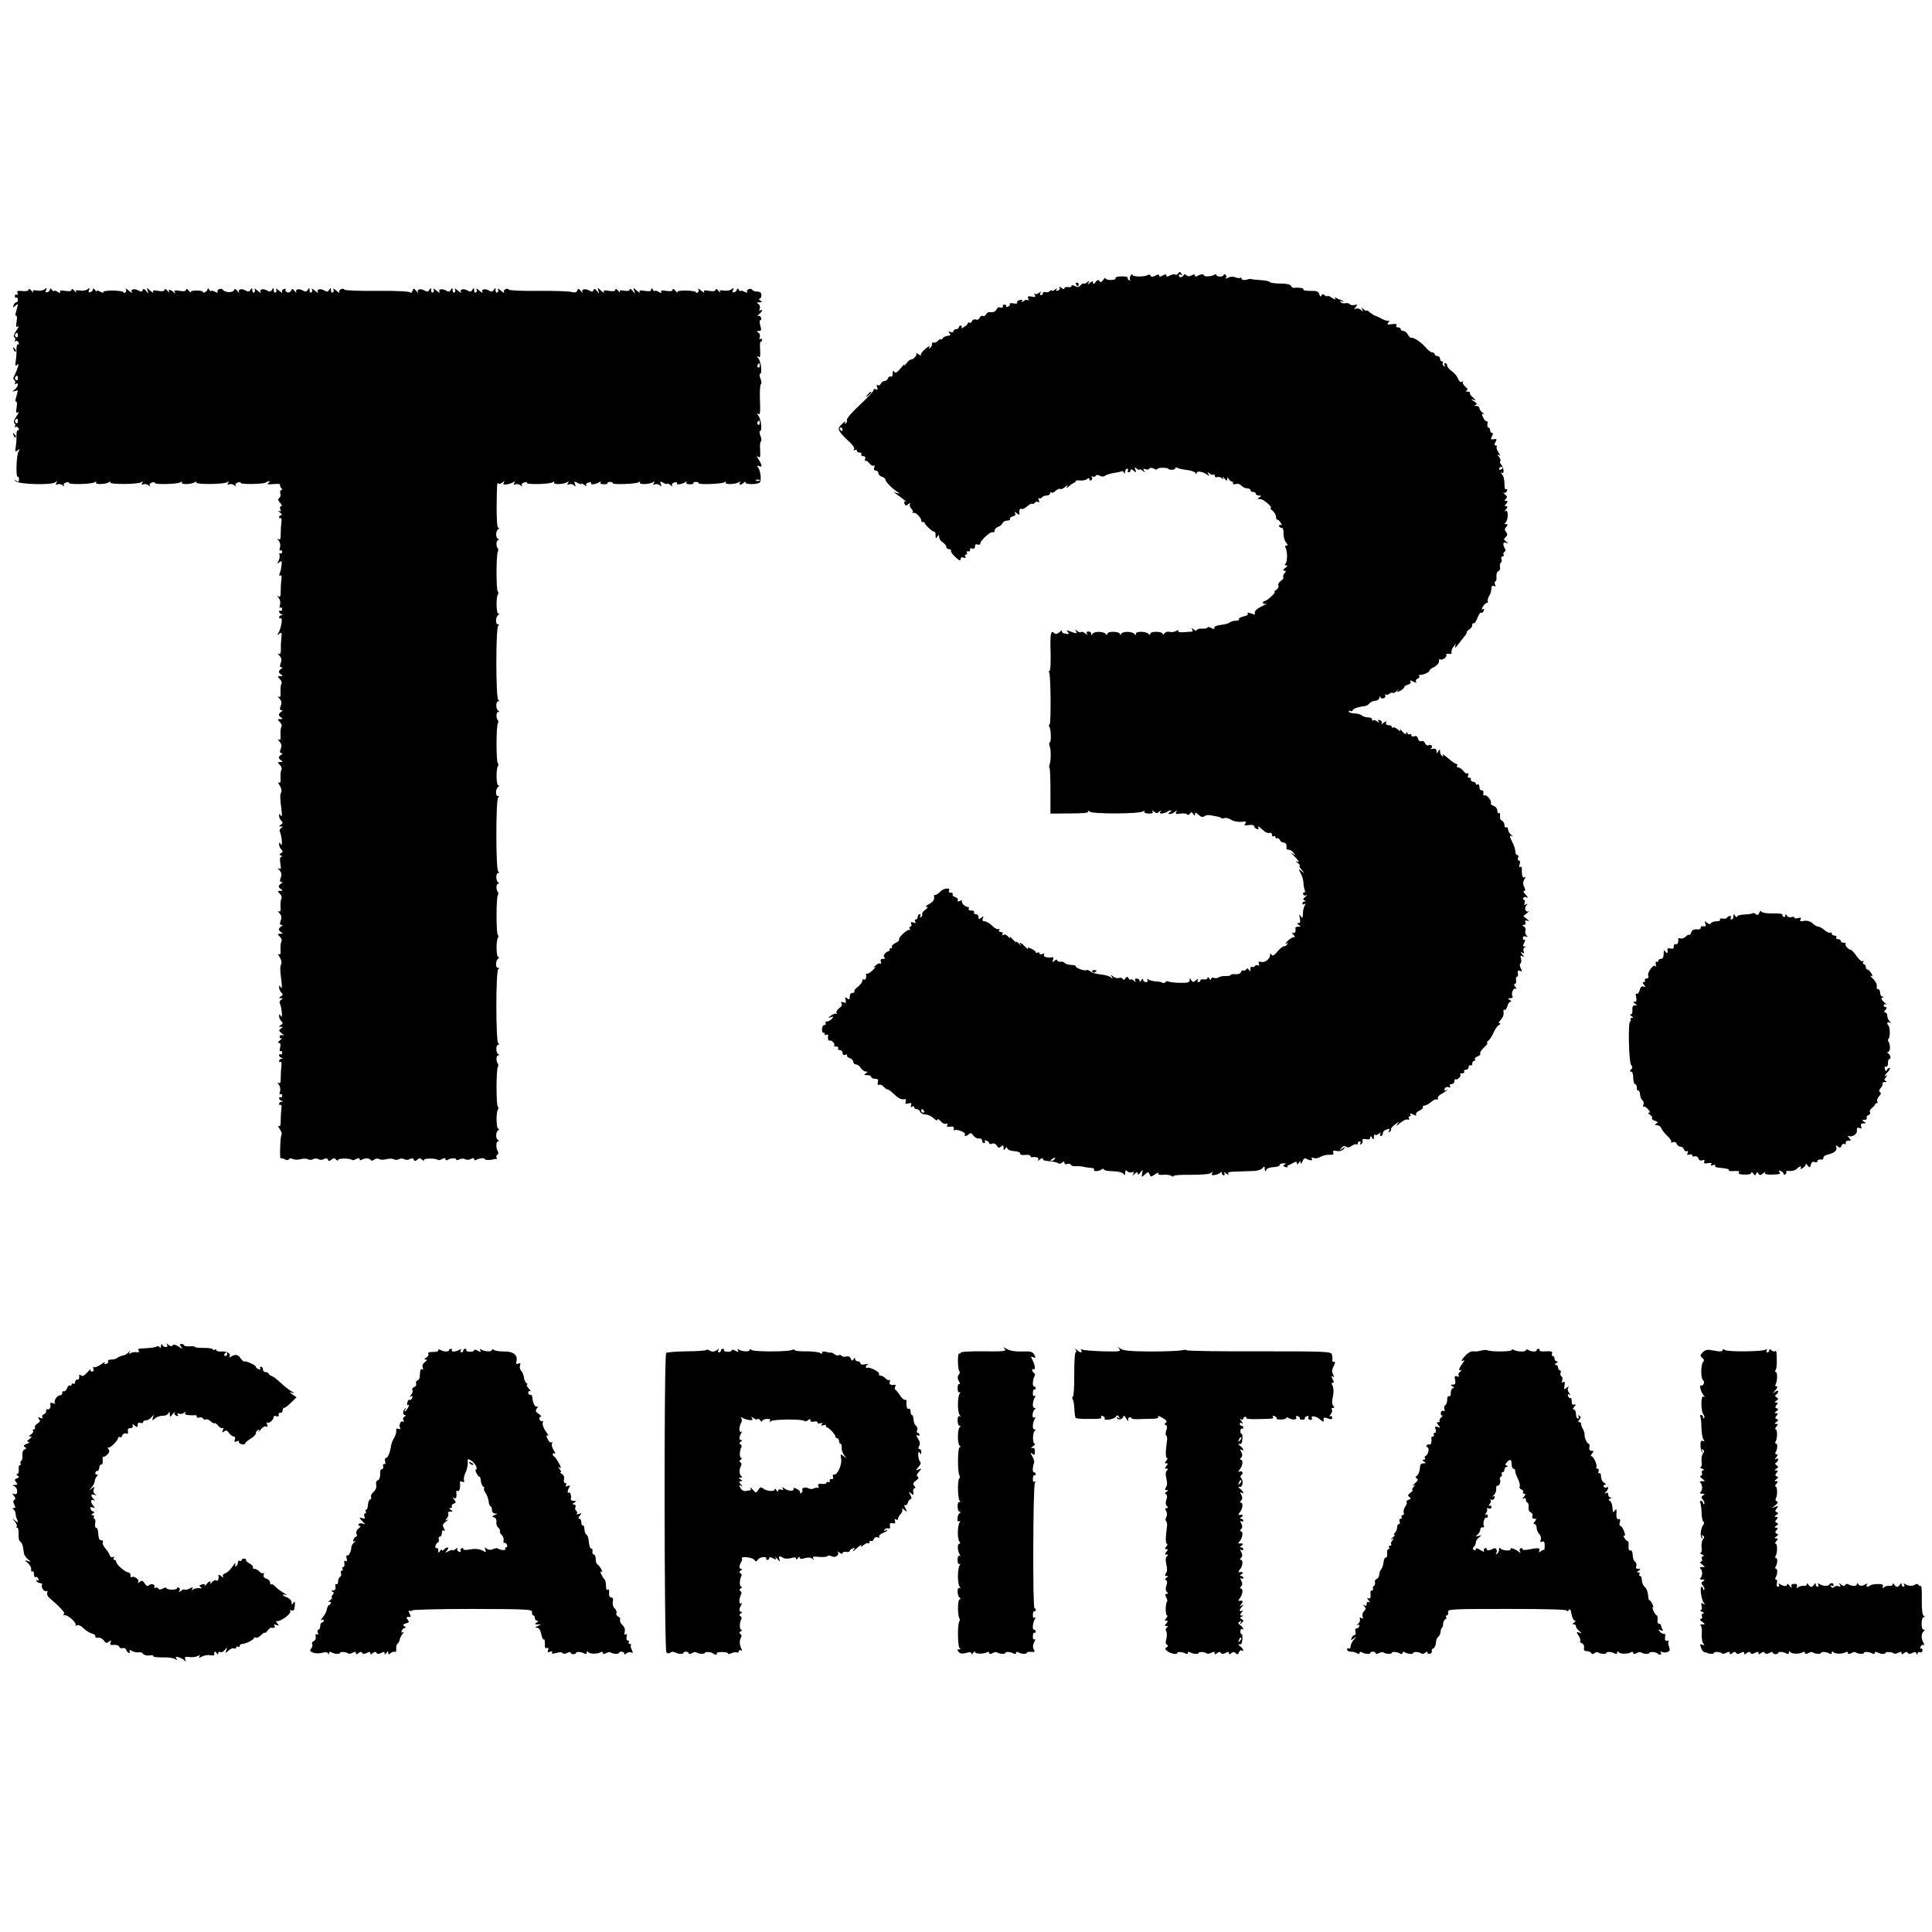
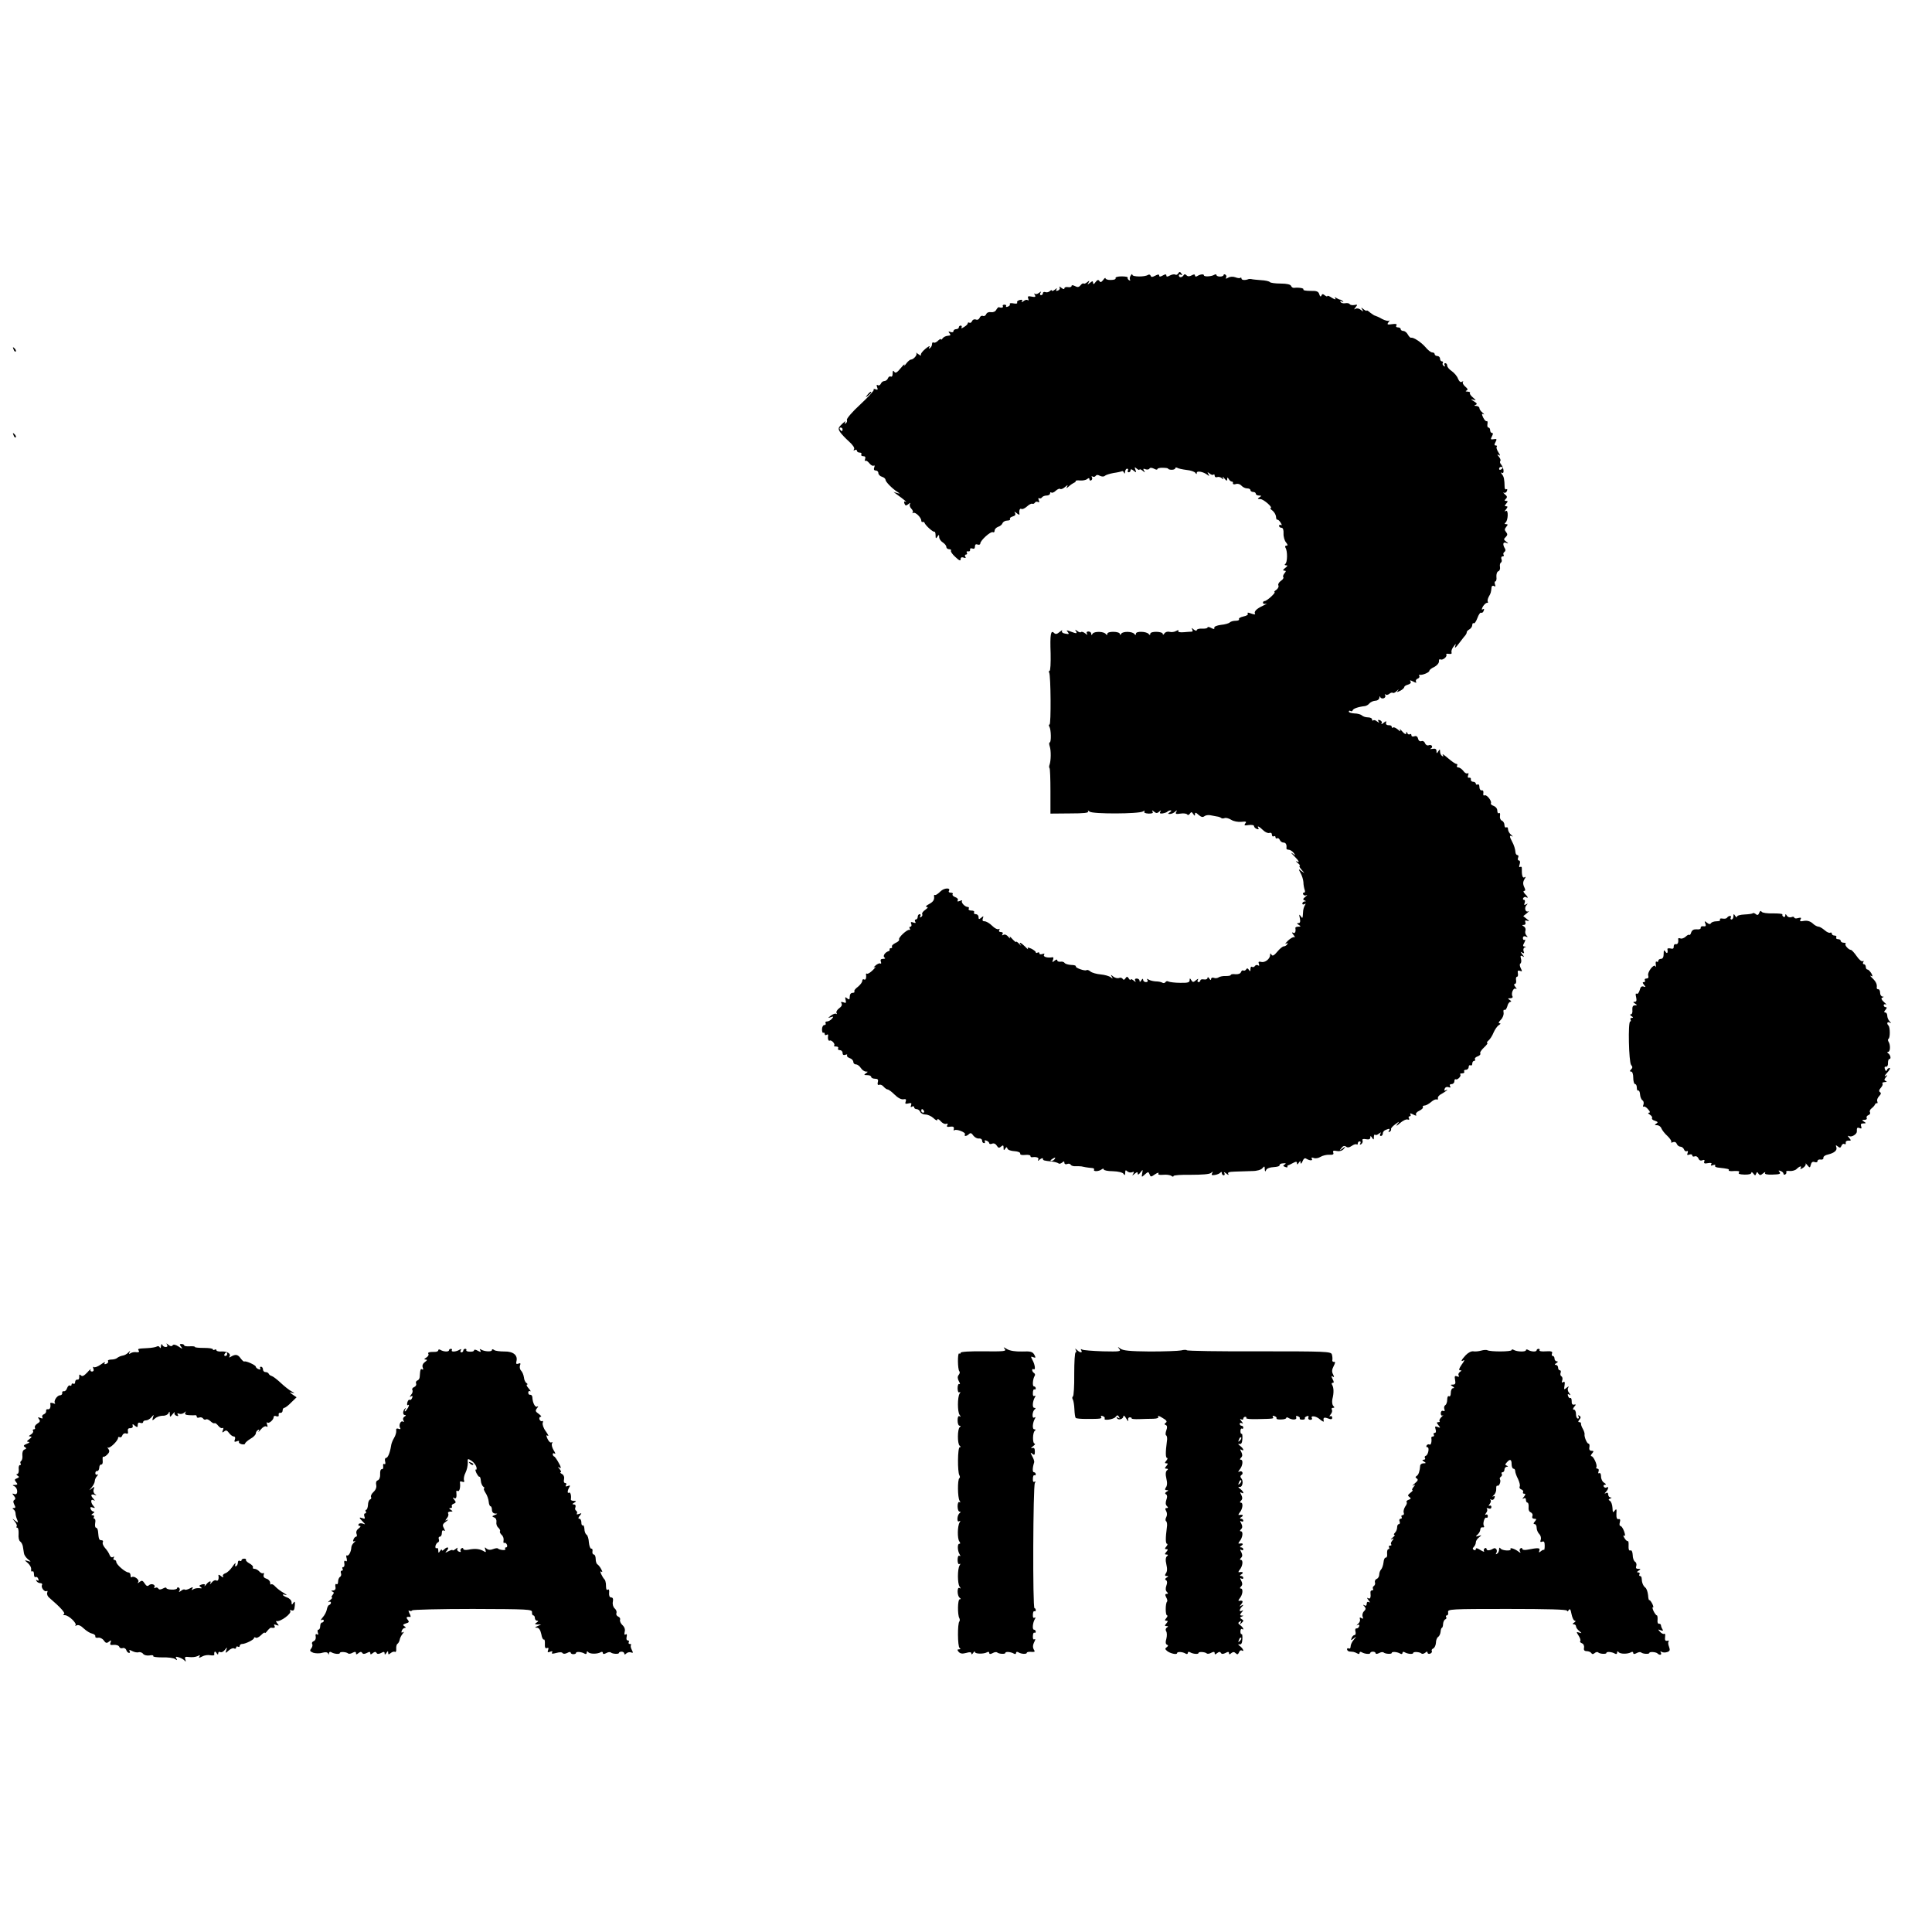
<svg xmlns="http://www.w3.org/2000/svg" version="1.0" width="1080pt" height="1080pt" viewBox="0 0 1080 1080" preserveAspectRatio="xMidYMid meet">
  <g transform="translate(0,1080) scale(0.1,-0.1)" fill="#000000" stroke="none">
    <path d="M6585 9270 c-4 -6 -10 -8 -15 -5 -5 3 -19 1 -30 -5 -14 -8 -20 -8 -20 0 0 8 -6 8 -20 0 -14 -8 -20 -8 -20 0 0 7 -7 7 -22 -1 -17 -9 -23 -9 -26 0 -2 6 -9 8 -15 4 -19 -12 -87 -11 -87 1 0 6 -4 4 -9 -4 -6 -8 -7 -18 -4 -24 3 -5 1 -6 -6 -2 -6 4 -9 10 -7 14 2 4 -13 7 -34 7 -21 0 -36 -4 -34 -10 3 -6 -9 -10 -26 -10 -16 -1 -30 4 -30 9 0 5 -6 2 -13 -9 -10 -13 -16 -15 -21 -6 -6 9 -12 7 -22 -6 -9 -13 -13 -14 -14 -4 0 11 -3 11 -17 0 -15 -12 -16 -12 -8 1 7 12 6 13 -7 3 -8 -7 -17 -11 -20 -8 -3 3 -11 -1 -18 -10 -9 -11 -17 -12 -31 -4 -12 6 -19 6 -19 0 0 -5 -9 -8 -20 -6 -11 2 -20 -1 -20 -7 0 -6 -7 -5 -17 3 -9 8 -14 9 -10 3 4 -7 0 -15 -9 -18 -10 -4 -13 -2 -8 7 5 8 2 7 -9 -2 -9 -7 -17 -10 -17 -5 0 4 -5 3 -11 -3 -6 -6 -18 -9 -25 -6 -8 3 -14 0 -14 -6 0 -6 -5 -11 -11 -11 -5 0 -7 6 -3 13 6 9 5 9 -8 0 -8 -7 -19 -9 -23 -5 -5 4 -5 1 0 -7 6 -11 2 -13 -18 -9 -20 4 -24 2 -19 -11 3 -9 2 -13 -3 -9 -4 4 -15 2 -23 -5 -11 -8 -13 -8 -9 0 5 7 0 9 -13 6 -11 -3 -17 -9 -14 -14 3 -6 -6 -8 -20 -5 -15 3 -24 1 -21 -4 3 -4 -2 -11 -11 -14 -8 -3 -13 -2 -10 2 3 5 -1 9 -9 9 -8 0 -12 -4 -9 -9 5 -7 -9 -11 -22 -5 -3 1 -10 -6 -15 -15 -5 -10 -18 -15 -30 -13 -11 2 -22 -2 -26 -11 -3 -8 -11 -13 -18 -10 -8 3 -16 -2 -19 -11 -4 -9 -13 -13 -21 -9 -9 3 -18 -1 -21 -9 -4 -8 -10 -12 -15 -9 -5 3 -9 1 -9 -3 0 -5 -9 -14 -21 -21 -12 -8 -18 -9 -14 -3 3 6 1 11 -4 11 -6 0 -11 -4 -11 -10 0 -5 -7 -10 -15 -10 -8 0 -15 -5 -15 -11 0 -6 -7 -8 -16 -5 -13 5 -14 3 -6 -7 8 -10 6 -13 -10 -14 -12 -1 -25 -8 -29 -15 -5 -7 -9 -9 -9 -5 0 5 -7 1 -16 -7 -8 -9 -20 -14 -25 -11 -5 4 -9 -1 -9 -9 0 -8 -5 -18 -12 -22 -7 -5 -8 -3 -2 7 4 8 -6 3 -23 -11 -17 -14 -28 -29 -25 -35 3 -5 -3 -3 -14 5 -10 8 -16 11 -12 6 8 -9 -15 -36 -30 -36 -5 0 -17 -10 -26 -22 -9 -13 -14 -16 -10 -8 3 8 -6 0 -21 -18 -21 -26 -30 -30 -36 -20 -6 9 -9 6 -9 -10 0 -13 -4 -20 -10 -17 -6 3 -13 -1 -16 -9 -3 -9 -13 -16 -20 -16 -8 0 -17 -7 -20 -15 -4 -8 -11 -12 -17 -8 -7 4 -8 0 -4 -11 6 -14 3 -17 -8 -12 -9 3 -14 2 -11 -3 3 -4 -31 -41 -75 -82 -44 -40 -77 -79 -75 -86 3 -7 0 -15 -6 -19 -7 -5 -8 -2 -3 7 5 8 -3 3 -17 -10 -23 -22 -24 -27 -12 -46 8 -12 30 -35 50 -53 21 -19 33 -36 28 -43 -4 -8 -3 -9 4 -5 7 4 12 2 12 -3 0 -6 7 -11 16 -11 8 0 12 -4 9 -10 -3 -5 1 -10 10 -10 11 0 15 -5 11 -16 -3 -8 -2 -13 2 -10 5 3 14 -4 22 -14 8 -10 18 -16 24 -13 5 4 7 -1 3 -10 -4 -11 -1 -17 8 -17 8 0 15 -6 15 -14 0 -8 9 -18 20 -21 11 -3 20 -11 20 -17 0 -11 37 -49 67 -68 16 -10 16 -11 -2 -6 l-20 6 20 -15 c34 -24 61 -47 48 -40 -9 4 -11 1 -7 -10 5 -13 9 -13 22 -3 10 8 13 9 9 1 -4 -6 -1 -18 7 -26 8 -8 12 -18 8 -22 -4 -5 -2 -5 4 -2 11 6 44 -26 44 -43 0 -6 3 -9 8 -8 4 2 8 0 10 -4 4 -14 47 -53 55 -50 4 1 7 -8 7 -20 0 -19 2 -20 10 -8 8 13 10 12 10 -2 0 -10 9 -23 20 -30 11 -7 20 -18 20 -25 0 -7 7 -13 16 -13 8 0 13 -4 10 -8 -3 -5 8 -21 25 -36 21 -20 29 -23 29 -12 0 10 6 13 17 9 11 -4 14 -3 9 5 -4 7 -2 12 4 12 6 0 8 5 5 10 -4 6 -1 9 7 8 7 -2 12 2 11 9 -2 7 4 10 12 7 10 -4 15 0 15 11 0 11 5 15 15 11 8 -3 15 0 15 6 0 17 59 70 70 63 6 -3 10 1 10 9 0 8 9 17 19 21 11 3 22 12 25 20 3 8 15 15 26 15 12 0 19 4 16 9 -3 5 4 11 15 14 14 4 18 10 13 19 -6 10 -3 9 10 -1 9 -8 16 -10 15 -5 -4 20 2 35 11 29 5 -3 19 3 31 14 12 11 26 18 30 15 4 -2 10 0 14 6 4 6 11 7 17 4 8 -5 9 -1 5 10 -4 9 -3 14 2 11 5 -3 12 -1 16 5 3 5 15 10 26 10 10 0 19 5 19 12 0 6 3 8 7 5 3 -4 15 0 25 10 10 9 21 13 25 10 3 -4 15 1 26 10 15 13 18 14 12 3 -6 -11 -4 -11 11 2 10 9 24 18 29 20 6 2 9 6 8 9 -1 3 10 5 25 3 14 -1 32 2 39 8 9 7 13 7 13 -1 0 -7 5 -9 10 -6 6 4 7 11 4 17 -4 6 -2 8 4 4 6 -3 13 -2 17 4 4 6 12 7 24 0 11 -5 22 -5 27 0 5 5 27 12 49 16 22 3 43 8 47 10 3 2 9 -2 11 -8 3 -8 6 -6 6 5 1 9 6 17 12 17 5 0 7 -4 4 -10 -3 -5 -1 -10 4 -10 6 0 11 5 11 11 0 8 6 7 17 -2 15 -12 16 -12 10 5 -6 16 -5 17 8 6 8 -7 15 -9 15 -5 0 4 8 1 17 -6 14 -12 16 -12 8 0 -6 11 -4 13 8 8 9 -3 19 -2 22 3 4 7 13 6 26 0 10 -6 19 -7 19 -2 0 4 14 8 30 7 17 0 30 -2 30 -5 0 -3 9 -6 20 -6 11 0 20 4 20 9 0 4 5 5 11 2 5 -4 29 -9 52 -12 23 -2 45 -10 49 -16 6 -9 8 -9 8 0 0 13 37 6 59 -11 12 -9 13 -8 6 4 -7 12 -6 13 7 3 8 -7 18 -10 21 -6 4 3 7 1 7 -6 0 -7 6 -11 14 -8 7 3 19 0 26 -6 10 -9 11 -9 6 3 -4 8 0 6 8 -4 12 -15 16 -16 16 -5 0 11 2 12 9 1 4 -8 12 -14 17 -14 5 0 8 -4 6 -10 -1 -5 6 -7 16 -4 11 4 24 0 32 -9 7 -8 21 -15 31 -15 11 0 19 -4 19 -10 0 -5 7 -10 15 -10 8 0 15 -4 15 -10 0 -5 8 -10 18 -10 14 0 15 -2 2 -10 -12 -8 -11 -10 6 -10 18 0 74 -50 56 -50 -4 0 1 -7 11 -14 10 -8 19 -23 20 -34 0 -11 4 -19 7 -17 3 2 12 -5 19 -17 7 -11 8 -17 2 -13 -6 3 -11 1 -11 -4 0 -6 6 -11 13 -11 9 0 13 -12 12 -32 -1 -18 6 -41 14 -50 10 -13 11 -18 2 -18 -7 0 -9 -5 -5 -12 12 -18 11 -82 -1 -90 -6 -5 -4 -8 4 -8 11 0 9 -4 -5 -15 -13 -10 -14 -14 -5 -15 11 0 11 -3 1 -15 -7 -9 -10 -18 -6 -22 3 -3 -3 -13 -14 -20 -11 -8 -17 -19 -14 -25 4 -6 -1 -17 -11 -25 -11 -7 -15 -13 -10 -13 4 0 -4 -11 -19 -25 -15 -14 -31 -25 -37 -25 -5 0 -9 -4 -9 -10 0 -5 8 -7 18 -5 9 3 1 -2 -18 -11 -37 -17 -52 -33 -44 -46 3 -4 -7 -3 -21 2 -18 7 -24 7 -20 0 4 -6 -7 -13 -24 -16 -17 -4 -28 -10 -25 -15 3 -5 -5 -9 -18 -9 -13 0 -28 -4 -33 -9 -6 -6 -28 -12 -50 -14 -23 -3 -39 -10 -37 -16 2 -9 -3 -9 -18 -1 -11 6 -20 7 -20 2 0 -4 -13 -7 -30 -6 -16 1 -30 -3 -30 -8 0 -6 -8 -4 -17 3 -11 10 -14 10 -9 2 4 -7 4 -13 -1 -14 -4 0 -25 -1 -45 -3 -22 -2 -35 1 -31 7 3 6 -1 6 -12 0 -10 -6 -27 -8 -37 -5 -11 3 -24 -1 -29 -9 -5 -8 -9 -9 -9 -3 0 15 -70 17 -70 1 0 -8 -3 -8 -8 -2 -11 16 -72 18 -72 3 0 -9 -3 -9 -8 -3 -10 16 -64 17 -74 3 -4 -8 -8 -9 -8 -2 0 15 -70 17 -70 1 0 -8 -3 -8 -8 -2 -10 16 -64 17 -74 3 -6 -10 -8 -10 -8 0 0 6 -7 12 -16 12 -9 0 -12 -5 -8 -12 5 -9 2 -8 -9 1 -10 8 -20 11 -24 8 -3 -4 -13 -1 -21 6 -13 9 -14 9 -8 0 9 -16 5 -16 -30 -3 -23 9 -25 8 -15 -3 9 -12 7 -13 -14 -9 -15 2 -22 9 -18 16 3 6 -2 3 -13 -6 -15 -13 -23 -15 -32 -6 -18 18 -23 -7 -19 -115 1 -53 -1 -97 -6 -97 -4 0 -5 -5 -2 -10 9 -15 11 -290 2 -290 -5 0 -5 -5 -1 -12 10 -16 11 -88 2 -88 -4 0 -4 -10 0 -22 8 -24 7 -80 -1 -103 -3 -7 -3 -16 0 -19 3 -3 5 -61 5 -129 l0 -125 109 1 c76 0 106 3 102 11 -4 7 -2 7 8 -1 17 -14 276 -13 298 1 9 6 12 5 8 -1 -4 -6 6 -10 24 -11 20 0 27 3 22 11 -5 9 -3 9 8 0 12 -10 18 -10 29 0 10 9 11 9 6 -1 -5 -8 -1 -11 13 -9 11 2 24 6 27 10 4 4 12 7 18 7 6 0 4 -5 -4 -10 -13 -9 -13 -10 0 -10 9 0 22 6 29 13 11 10 12 9 6 -2 -6 -11 -1 -13 24 -9 18 3 34 0 38 -5 3 -5 9 -3 14 4 8 12 11 11 19 -1 8 -12 10 -12 10 -1 0 11 5 10 20 -4 14 -12 23 -15 32 -8 7 6 22 8 33 6 11 -2 28 -5 37 -7 10 -1 20 -5 24 -8 3 -4 12 -4 20 -1 8 3 24 -2 37 -10 13 -8 37 -13 56 -11 27 3 31 1 22 -9 -8 -11 -5 -13 19 -9 17 2 30 0 30 -6 0 -5 7 -13 16 -16 8 -3 12 -2 9 4 -11 17 4 11 26 -11 11 -11 27 -18 35 -15 8 3 14 -1 14 -10 0 -8 5 -12 10 -9 6 3 10 1 10 -5 0 -6 4 -9 9 -6 5 3 11 -1 15 -9 3 -8 12 -15 21 -15 13 0 19 -12 16 -32 0 -5 5 -8 13 -8 7 0 20 -8 27 -17 13 -17 12 -17 -6 -4 -11 8 -8 2 8 -13 29 -29 35 -41 15 -31 -7 4 -4 -1 6 -9 11 -9 16 -16 11 -16 -4 0 0 -10 11 -22 19 -22 19 -22 0 -8 -18 14 -19 14 -6 -10 8 -14 15 -37 16 -51 0 -15 4 -34 7 -43 4 -9 2 -16 -4 -16 -6 0 -7 -5 -4 -10 4 -6 12 -8 18 -4 7 3 4 -1 -6 -9 -14 -11 -15 -16 -5 -20 10 -4 10 -6 1 -6 -7 -1 -13 -6 -13 -12 0 -5 5 -7 12 -3 8 5 8 3 2 -7 -5 -8 -10 -25 -10 -39 -2 -36 -3 -37 -14 -20 -8 11 -9 8 -4 -12 4 -20 2 -28 -7 -28 -11 0 -11 -3 1 -10 13 -8 12 -10 -2 -10 -10 0 -17 -3 -17 -7 4 -22 -2 -33 -13 -27 -8 5 -7 0 2 -11 8 -10 11 -17 5 -14 -5 3 -21 -6 -35 -19 -14 -14 -19 -21 -11 -17 9 5 12 4 7 -3 -4 -7 -13 -12 -19 -12 -7 0 -23 -13 -37 -30 -17 -21 -27 -26 -32 -17 -6 9 -8 9 -8 -1 0 -22 -29 -45 -50 -39 -14 3 -17 1 -13 -11 4 -10 2 -13 -5 -8 -6 3 -13 2 -17 -4 -4 -6 -11 -8 -16 -5 -5 4 -9 -2 -9 -12 0 -14 -2 -15 -9 -4 -6 9 -11 10 -15 2 -4 -6 -11 -9 -16 -6 -4 3 -10 -1 -13 -9 -3 -9 -16 -13 -31 -12 -14 2 -26 0 -26 -4 0 -4 -12 -6 -27 -6 -16 1 -34 -3 -40 -7 -7 -5 -20 -7 -28 -3 -8 3 -15 0 -15 -7 0 -8 -4 -6 -10 3 -6 9 -10 10 -10 3 0 -6 -9 -10 -20 -8 -11 2 -20 0 -20 -6 0 -5 -5 -9 -11 -9 -5 0 -7 6 -3 13 5 7 1 7 -10 -2 -15 -13 -19 -13 -27 0 -7 12 -9 12 -9 -1 0 -12 -12 -15 -53 -14 -29 0 -58 4 -65 7 -6 4 -13 3 -17 -3 -4 -6 -12 -7 -18 -3 -6 4 -23 7 -37 7 -14 1 -31 5 -39 10 -10 6 -12 6 -7 -2 4 -7 1 -12 -8 -12 -9 0 -16 6 -16 13 0 8 -4 7 -10 -3 -6 -10 -10 -11 -10 -2 0 6 -7 12 -16 12 -9 0 -12 -5 -8 -12 5 -9 2 -9 -9 1 -9 7 -17 10 -17 5 0 -5 -5 -2 -10 6 -8 12 -11 13 -19 1 -6 -9 -11 -10 -15 -3 -4 6 -13 9 -21 5 -9 -3 -23 1 -32 8 -14 12 -16 12 -8 -1 7 -12 6 -13 -6 -3 -9 7 -34 14 -56 16 -23 2 -48 9 -57 16 -9 8 -19 11 -22 8 -8 -7 -65 13 -60 21 2 4 -9 8 -26 8 -17 1 -33 6 -37 11 -3 6 -14 9 -23 7 -10 -1 -18 2 -18 8 0 6 -6 5 -15 -2 -13 -11 -14 -10 -9 4 4 9 3 16 -2 15 -28 -5 -54 2 -48 13 5 8 2 9 -9 5 -10 -3 -17 -2 -17 4 0 6 -4 7 -10 4 -5 -3 -10 -3 -10 2 0 4 -11 13 -25 20 -19 8 -23 8 -19 0 4 -7 -3 -2 -15 11 -24 24 -39 30 -25 9 5 -7 1 -4 -8 6 -10 11 -18 16 -18 12 0 -4 -9 3 -21 16 -11 13 -18 17 -14 9 4 -9 0 -7 -9 4 -8 10 -20 15 -27 10 -8 -4 -10 -3 -5 4 4 7 1 12 -9 12 -10 0 -13 5 -9 12 4 6 3 8 -4 4 -6 -3 -22 5 -36 19 -14 14 -33 25 -42 25 -11 0 -14 5 -10 16 5 14 4 15 -9 4 -12 -10 -15 -10 -15 4 0 9 -7 16 -16 16 -8 0 -12 5 -9 10 3 6 -3 10 -15 10 -12 0 -18 5 -15 10 3 6 1 10 -5 10 -16 0 -40 26 -32 34 3 4 -2 4 -12 0 -13 -5 -17 -4 -12 4 3 6 -3 13 -14 17 -11 4 -18 11 -15 16 4 5 -1 9 -10 9 -9 0 -14 4 -11 9 13 20 -26 19 -47 -2 -12 -12 -25 -21 -29 -20 -5 2 -7 0 -7 -5 4 -21 -4 -33 -28 -46 -16 -8 -21 -15 -13 -16 10 0 7 -5 -8 -16 -12 -8 -20 -19 -17 -24 3 -5 0 -12 -6 -16 -8 -4 -9 -3 -5 4 4 7 2 12 -3 12 -6 0 -11 -7 -11 -15 0 -8 -5 -15 -11 -15 -5 0 -7 -5 -3 -12 5 -8 2 -9 -10 -5 -14 5 -17 3 -12 -8 3 -8 1 -15 -5 -15 -6 0 -7 -5 -4 -10 4 -6 3 -9 -2 -8 -12 4 -63 -44 -57 -53 3 -5 -6 -14 -20 -20 -14 -7 -23 -16 -20 -20 3 -5 0 -9 -5 -9 -6 0 -10 -3 -8 -8 1 -4 -1 -8 -6 -9 -20 -6 -34 -28 -23 -35 7 -5 4 -8 -8 -8 -12 0 -16 -5 -12 -16 3 -8 2 -13 -3 -10 -5 3 -17 -2 -28 -12 -10 -9 -12 -13 -3 -8 8 5 4 -2 -10 -16 -14 -14 -28 -23 -33 -21 -4 2 -7 1 -6 -4 3 -20 -2 -34 -11 -28 -5 3 -10 0 -10 -8 0 -8 -11 -22 -24 -33 -14 -10 -23 -21 -20 -26 3 -4 -2 -8 -10 -8 -10 0 -16 -9 -16 -21 0 -17 -3 -19 -14 -10 -12 10 -13 8 -9 -9 4 -16 2 -19 -12 -13 -13 4 -16 3 -11 -6 5 -8 0 -18 -13 -27 -12 -9 -18 -20 -15 -26 4 -6 3 -9 -2 -5 -5 3 -18 -2 -29 -10 -19 -15 -19 -15 -1 -9 16 5 17 4 6 -9 -7 -8 -19 -15 -27 -15 -8 0 -11 -4 -8 -10 3 -5 0 -10 -7 -10 -7 0 -13 -11 -13 -24 0 -13 3 -22 8 -19 4 2 7 -1 7 -7 0 -6 5 -8 10 -5 6 4 10 3 9 -2 -3 -18 1 -34 9 -30 9 6 33 -19 25 -27 -4 -3 1 -6 11 -6 9 0 14 -4 11 -10 -3 -6 1 -10 9 -10 9 0 16 -7 16 -16 0 -10 5 -14 16 -10 8 3 12 2 9 -3 -3 -5 4 -12 15 -16 11 -3 20 -13 20 -21 0 -8 7 -14 15 -14 8 0 20 -9 27 -20 7 -11 20 -20 28 -20 13 0 13 -1 0 -10 -12 -8 -11 -10 8 -10 12 0 22 -4 22 -10 0 -5 10 -10 21 -10 16 0 20 -5 16 -19 -3 -13 0 -18 8 -15 6 3 18 -2 25 -11 7 -8 17 -15 22 -15 5 0 23 -13 39 -29 18 -18 37 -28 49 -26 14 3 17 -1 13 -12 -5 -13 -2 -15 15 -11 16 4 19 2 15 -10 -4 -10 -2 -13 5 -8 7 4 12 2 12 -3 0 -6 6 -11 14 -11 8 0 16 -7 20 -15 3 -8 16 -15 29 -15 13 0 33 -9 45 -20 12 -12 22 -16 22 -9 0 7 8 3 18 -8 9 -11 23 -18 31 -15 9 3 11 0 6 -8 -5 -8 0 -11 16 -8 17 2 23 -1 21 -12 -2 -8 -1 -12 3 -8 10 9 66 -12 59 -23 -7 -13 10 -11 23 2 8 8 15 5 24 -9 8 -10 22 -18 32 -16 9 1 17 -4 17 -12 0 -8 5 -14 11 -14 5 0 7 4 4 10 -3 6 1 7 9 4 9 -3 16 -10 16 -15 0 -4 7 -6 16 -2 10 4 20 -1 26 -11 8 -13 13 -15 24 -5 11 9 14 8 14 -7 0 -15 2 -16 9 -5 7 10 9 11 13 0 2 -7 20 -13 39 -14 19 -1 33 -7 32 -13 -2 -7 9 -10 27 -8 17 2 30 -1 30 -5 0 -5 3 -8 8 -8 25 4 42 -2 36 -13 -5 -9 -2 -9 9 1 9 7 17 9 17 4 0 -10 4 -11 52 -16 16 -2 31 -7 35 -10 3 -4 12 -2 20 4 10 9 13 8 13 -1 0 -7 7 -10 15 -7 8 4 17 2 21 -4 3 -6 16 -9 27 -8 12 0 27 0 32 -1 12 -3 34 -7 58 -9 10 0 16 -5 13 -9 -7 -12 26 -11 42 1 7 5 12 6 12 0 0 -5 23 -10 51 -10 31 -1 55 -7 60 -15 6 -10 9 -8 9 7 0 14 3 16 11 8 6 -6 18 -9 27 -6 11 5 13 3 7 -8 -8 -12 -6 -12 8 0 14 11 17 11 17 0 0 -8 6 -5 15 7 14 18 14 18 10 -5 -4 -23 -4 -23 15 -6 18 16 20 16 26 1 6 -16 8 -16 31 0 14 9 22 11 19 5 -5 -7 4 -10 26 -8 18 2 39 -1 46 -6 6 -5 12 -6 12 -1 0 5 44 8 97 7 61 0 103 3 112 10 12 10 13 9 7 -1 -6 -10 -2 -13 15 -10 13 2 27 8 31 13 5 6 8 5 8 -2 0 -7 5 -13 11 -13 5 0 7 6 3 13 -5 7 0 6 11 -3 11 -9 16 -10 11 -2 -5 9 5 12 41 13 26 1 68 2 93 3 27 0 50 7 57 16 11 13 13 12 13 -5 1 -15 3 -17 8 -5 4 9 21 15 42 16 19 1 34 5 33 11 -1 5 8 10 20 10 15 2 18 0 9 -6 -11 -7 -11 -9 2 -14 9 -4 15 -3 13 1 -1 4 0 7 3 8 3 0 15 6 28 13 17 9 22 9 22 -1 0 -9 3 -9 10 2 9 13 10 13 10 0 1 -8 5 -5 11 8 6 15 13 21 21 15 20 -12 39 -12 31 0 -4 7 0 8 11 4 9 -4 27 -1 39 7 12 7 34 12 49 11 19 -1 25 2 21 12 -4 10 1 13 20 9 17 -3 31 2 39 12 12 16 11 16 -7 2 -19 -14 -19 -14 -6 3 9 12 17 14 26 7 7 -6 18 -5 32 5 11 8 23 11 27 8 3 -3 6 -1 6 5 0 7 5 12 11 12 5 0 7 -5 3 -12 -5 -7 -3 -8 5 -4 7 5 10 14 8 20 -4 9 3 11 19 8 16 -3 24 0 24 9 0 11 2 11 10 -1 8 -13 10 -12 10 4 0 11 3 16 7 13 3 -4 13 -1 21 6 13 9 14 9 8 -1 -4 -6 -2 -12 3 -12 6 0 11 6 11 14 0 8 7 17 16 20 22 9 26 8 18 -6 -4 -7 -3 -8 5 -4 6 4 9 10 7 14 -2 4 8 16 23 27 26 19 26 19 11 0 -8 -12 -2 -9 15 6 17 15 36 24 44 21 8 -3 11 0 7 7 -4 6 -2 11 4 11 6 0 8 5 4 11 -4 7 1 7 16 -1 15 -8 20 -8 16 -1 -4 6 4 16 18 22 14 7 23 16 20 20 -3 5 1 9 9 9 8 0 24 9 37 20 12 11 27 17 32 14 4 -3 7 0 6 7 -2 7 7 18 20 24 12 7 26 16 30 20 4 5 1 5 -5 1 -9 -5 -11 -2 -7 8 3 9 12 12 21 9 11 -4 14 -2 9 5 -4 7 -1 12 8 12 9 0 16 7 16 16 0 8 3 13 8 11 9 -6 33 19 25 27 -4 3 1 6 11 6 9 0 14 5 11 10 -3 6 1 10 9 10 9 0 16 7 16 16 0 8 5 12 10 9 6 -3 10 1 10 9 0 9 5 16 11 16 5 0 8 4 4 9 -3 5 4 12 15 16 11 4 18 11 15 16 -4 5 6 20 21 34 15 14 23 25 18 25 -5 0 -2 6 6 13 9 7 22 27 29 45 8 18 21 37 30 42 10 6 11 10 4 10 -8 0 -6 7 7 20 11 11 17 28 15 40 -2 11 0 18 5 15 5 -3 12 6 16 20 3 14 11 25 18 25 6 0 4 5 -4 10 -13 8 -12 10 3 10 10 0 15 5 12 10 -10 16 5 51 18 43 7 -4 6 1 -2 10 -8 10 -9 17 -3 17 6 0 9 9 7 20 -2 11 0 20 5 20 5 0 7 9 5 19 -3 15 1 18 12 14 13 -5 13 -3 4 15 -6 12 -7 23 -2 26 5 3 7 16 3 28 -4 16 -2 19 9 13 11 -7 11 -5 -1 10 -12 15 -12 17 -1 10 11 -6 13 -4 8 8 -3 9 -1 18 6 21 9 3 8 5 -1 5 -10 1 -10 6 -1 22 6 12 7 19 2 16 -5 -4 -10 1 -10 9 0 9 6 13 16 9 12 -5 13 -3 4 6 -6 6 -9 18 -6 26 3 8 0 19 -8 24 -12 7 -12 9 0 9 7 0 11 6 8 14 -4 11 -1 13 11 9 13 -4 12 -2 -3 10 l-20 16 20 16 c11 9 15 14 9 11 -17 -8 -25 19 -11 34 9 10 9 11 -2 5 -11 -6 -13 -4 -8 8 3 10 2 17 -4 17 -6 0 -7 5 -4 10 4 6 11 8 16 5 14 -9 11 2 -7 19 -8 9 -10 16 -4 16 7 0 8 6 2 18 -10 21 -10 32 2 51 6 10 5 12 -2 7 -11 -7 -16 12 -15 51 1 7 -4 10 -9 7 -6 -4 -8 2 -3 15 4 12 2 21 -4 21 -6 0 -8 7 -5 15 4 8 2 15 -3 15 -5 0 -10 6 -11 13 -2 22 -8 42 -20 64 -15 28 -15 36 1 28 6 -4 4 0 -5 8 -10 8 -18 22 -18 31 0 10 -4 14 -10 11 -5 -3 -10 3 -10 13 0 11 -7 22 -15 25 -8 4 -12 15 -10 27 2 11 0 18 -6 15 -5 -4 -9 3 -9 14 0 11 -9 22 -20 26 -11 4 -18 10 -16 14 8 12 -24 52 -35 45 -6 -3 -9 2 -7 12 2 11 -2 18 -9 16 -7 -1 -13 7 -13 19 0 11 -4 17 -10 14 -5 -3 -10 -1 -10 4 0 6 -7 11 -15 11 -8 0 -14 6 -13 13 2 6 -2 11 -9 10 -8 -2 -10 4 -6 14 4 9 2 14 -3 10 -6 -3 -17 3 -24 14 -8 10 -20 19 -28 19 -7 0 -10 5 -7 10 3 6 2 10 -4 10 -6 0 -27 15 -48 33 -20 17 -33 26 -28 18 5 -10 4 -12 -3 -7 -7 4 -12 15 -12 24 0 15 -2 15 -10 2 -8 -13 -10 -13 -10 2 0 11 -7 15 -22 12 -13 -2 -17 -2 -10 2 16 8 5 25 -12 18 -7 -3 -16 2 -20 11 -3 10 -12 15 -20 12 -8 -3 -16 2 -19 14 -3 13 -11 17 -21 13 -9 -3 -16 -1 -16 6 0 6 -4 9 -9 6 -5 -4 -12 0 -14 6 -4 10 -6 10 -6 -1 -1 -8 -9 -5 -22 10 -11 13 -17 17 -13 9 5 -11 2 -10 -13 3 -11 9 -23 14 -26 10 -4 -3 -7 -2 -7 4 0 6 -8 10 -17 9 -11 0 -17 5 -15 13 3 12 1 12 -14 0 -10 -8 -15 -9 -11 -3 4 7 0 15 -9 18 -10 4 -13 2 -8 -7 6 -9 5 -9 -8 0 -8 7 -18 10 -21 6 -4 -3 -7 -1 -7 5 0 7 -10 12 -23 12 -13 0 -28 5 -34 11 -5 5 -24 11 -42 11 -17 1 -31 5 -31 10 0 5 4 7 9 4 5 -4 11 -2 13 4 3 9 31 19 68 23 8 1 20 8 25 15 6 7 20 14 33 15 12 0 22 8 23 17 0 9 2 10 5 3 3 -7 12 -9 20 -6 7 3 11 10 7 17 -3 6 -3 8 2 4 4 -4 14 -3 22 4 7 6 16 8 19 5 4 -3 14 2 23 11 9 10 12 11 6 3 -9 -12 -7 -12 13 -2 12 6 22 16 22 20 0 5 9 11 21 14 13 4 18 10 14 17 -6 9 -2 9 15 0 15 -8 20 -8 16 -1 -4 6 0 14 8 17 9 3 13 10 10 15 -3 5 -2 8 3 7 14 -3 53 13 53 22 0 5 12 15 28 22 15 8 26 21 26 31 -1 9 2 14 8 11 11 -7 40 15 33 27 -3 4 3 6 14 4 13 -2 18 1 15 8 -2 7 2 21 11 32 15 20 15 20 9 0 -4 -11 5 -4 19 15 15 19 31 41 37 47 6 7 10 16 9 19 0 4 6 11 15 16 9 5 16 16 16 24 0 8 4 13 8 10 5 -3 14 11 21 30 7 19 16 32 21 29 4 -3 11 2 14 11 4 9 2 13 -5 8 -8 -4 -7 0 0 15 7 11 17 21 23 21 6 0 8 3 5 6 -3 4 -1 16 5 28 12 20 13 25 16 54 1 7 7 10 14 6 8 -5 9 -2 5 9 -3 10 -2 17 2 17 5 0 8 12 6 26 -1 14 3 28 11 31 7 2 11 13 9 24 -2 10 0 21 5 24 5 3 7 12 3 20 -3 8 0 15 7 15 6 0 9 4 5 9 -3 5 -1 12 5 16 6 4 7 12 3 18 -14 23 -12 39 5 33 16 -6 16 -5 1 7 -14 10 -14 14 -2 25 11 11 11 17 2 28 -9 11 -9 17 1 29 10 12 10 15 -1 15 -9 0 -10 3 -4 8 16 11 18 75 3 66 -9 -6 -9 -3 1 9 10 13 10 17 1 17 -10 0 -10 3 0 15 10 12 10 15 -1 15 -10 0 -10 3 -1 12 9 9 7 15 -6 25 -9 8 -12 12 -6 9 7 -3 15 1 18 10 3 8 2 12 -4 9 -5 -3 -9 3 -9 12 -1 44 -4 59 -15 72 -7 10 -7 13 0 8 14 -8 11 27 -4 46 -7 7 -9 17 -5 20 3 4 0 14 -8 24 -11 14 -11 15 0 9 9 -6 8 -1 -3 16 -9 14 -13 28 -9 31 3 4 1 7 -6 7 -8 0 -9 5 -1 19 9 17 7 19 -10 16 -17 -3 -19 -1 -10 16 7 13 7 19 0 19 -5 0 -10 7 -10 15 0 8 -4 15 -9 15 -6 0 -8 9 -6 20 2 11 0 18 -4 16 -4 -3 -13 6 -20 20 -9 20 -9 24 1 19 7 -4 5 0 -4 8 -10 8 -18 19 -18 26 0 6 -8 11 -17 12 -13 0 -14 2 -4 6 10 4 8 9 -10 20 -18 11 -19 13 -4 9 19 -6 18 -5 -2 13 -12 10 -19 21 -16 25 4 3 -2 6 -13 7 -11 0 -14 3 -6 6 9 4 7 10 -7 22 -12 10 -17 22 -13 26 4 5 1 5 -6 1 -8 -5 -15 2 -22 18 -5 14 -21 32 -35 42 -14 9 -25 23 -25 30 0 8 -5 14 -11 14 -5 0 -7 -5 -3 -12 4 -7 3 -8 -5 -4 -6 4 -9 12 -6 17 4 5 1 9 -4 9 -6 0 -11 7 -11 15 0 8 -7 15 -15 15 -8 0 -15 5 -15 10 0 6 -6 10 -14 10 -7 0 -24 13 -37 29 -24 28 -68 57 -81 53 -4 -1 -12 7 -18 18 -6 11 -17 20 -25 20 -8 0 -15 5 -15 10 0 6 -7 10 -16 10 -9 0 -12 5 -8 11 5 8 -3 10 -24 7 -27 -4 -30 -2 -20 11 7 9 9 13 4 9 -5 -4 -23 0 -40 9 -17 10 -34 17 -38 18 -4 0 -16 8 -28 17 -11 10 -20 15 -20 12 0 -4 -8 0 -17 7 -15 12 -16 12 -8 -1 8 -13 6 -13 -8 -2 -9 8 -22 10 -29 6 -10 -6 -10 -4 0 9 12 14 11 16 -7 12 -11 -2 -23 0 -26 5 -3 5 -14 7 -25 5 -11 -2 -23 1 -26 7 -5 7 -2 8 7 3 8 -5 11 -4 6 1 -5 5 -12 9 -15 9 -4 0 -13 4 -21 9 -10 7 -12 6 -6 -3 4 -7 -4 -5 -19 4 -14 10 -26 14 -26 10 0 -4 -6 -2 -14 4 -11 9 -15 9 -19 -1 -4 -9 -8 -6 -12 7 -5 16 -14 20 -50 19 -24 0 -42 3 -39 8 5 7 -24 12 -52 9 -7 -1 -14 4 -17 11 -3 8 -24 13 -58 13 -30 0 -57 4 -60 8 -4 5 -26 10 -50 11 -24 2 -48 4 -54 6 -5 1 -12 1 -15 0 -20 -8 -40 -6 -40 3 0 5 -3 8 -6 4 -3 -3 -16 -2 -28 3 -13 5 -30 4 -40 -2 -13 -7 -17 -7 -12 0 3 6 2 13 -4 17 -5 3 -10 2 -10 -2 0 -5 -9 -9 -20 -9 -11 0 -20 4 -20 9 0 4 -5 5 -12 1 -16 -10 -58 -12 -58 -3 0 9 -21 6 -37 -4 -8 -5 -13 -3 -13 3 0 7 -6 8 -18 1 -13 -7 -22 -7 -29 0 -8 8 -13 7 -17 0 -9 -14 -26 -14 -26 0 0 5 5 7 12 3 7 -4 8 -3 4 4 -9 15 -13 15 -21 2z m-1875 -870 c0 -5 -2 -10 -4 -10 -3 0 -8 5 -11 10 -3 6 -1 10 4 10 6 0 11 -4 11 -10z m3690 -214 c0 -3 -4 -8 -10 -11 -5 -3 -10 -1 -10 4 0 6 5 11 10 11 6 0 10 -2 10 -4z m-3235 -3596 c3 -5 1 -10 -4 -10 -6 0 -11 5 -11 10 0 6 2 10 4 10 3 0 8 -4 11 -10z m730 -270 c-3 -5 -12 -10 -18 -10 -7 0 -6 4 3 10 19 12 23 12 15 0z" />
-     <path d="M6015 9210 c3 -5 8 -10 11 -10 2 0 4 5 4 10 0 6 -5 10 -11 10 -5 0 -7 -4 -4 -10z" />
-     <path d="M160 9182 c0 -8 -12 -11 -34 -9 -27 3 -33 1 -28 -11 3 -9 1 -13 -5 -9 -5 3 -10 0 -10 -8 0 -8 4 -12 9 -9 4 3 8 -2 8 -10 0 -9 -4 -16 -9 -16 -5 0 -12 -7 -15 -16 -5 -14 -4 -15 9 -4 18 15 18 14 6 -28 -6 -18 -6 -30 -1 -27 5 3 6 -11 3 -31 -5 -30 -3 -35 7 -29 8 5 4 -5 -8 -22 -14 -20 -18 -34 -12 -38 6 -4 7 -11 4 -17 -4 -6 -2 -8 3 -5 6 4 14 0 17 -9 3 -8 2 -12 -3 -9 -5 3 -9 -9 -9 -27 1 -18 -1 -48 -4 -66 -4 -25 -3 -30 7 -22 10 9 11 4 1 -22 -6 -18 -15 -38 -19 -45 -4 -6 -3 -14 3 -18 6 -4 7 -11 4 -17 -4 -7 -2 -8 4 -4 19 11 14 -15 -5 -31 -17 -14 -17 -14 -1 -9 10 3 18 4 18 3 0 -1 -4 -17 -9 -35 -6 -18 -6 -30 -1 -27 5 3 6 -11 3 -31 -5 -30 -3 -35 7 -29 8 5 4 -5 -8 -22 -14 -20 -18 -34 -12 -38 6 -4 7 -11 4 -17 -4 -6 -2 -8 3 -5 6 4 14 0 17 -9 3 -8 2 -12 -3 -9 -5 3 -9 -9 -9 -27 1 -18 -1 -48 -4 -66 -5 -28 -3 -31 10 -20 13 11 14 10 5 -7 -12 -21 -15 -147 -4 -140 4 2 7 -5 7 -15 0 -15 -3 -17 -16 -7 -13 9 -13 9 -2 -3 16 -18 199 -23 221 -6 12 9 13 8 6 -3 -6 -11 -4 -13 7 -8 9 3 21 0 28 -6 9 -8 11 -9 7 -1 -4 7 2 14 13 17 11 3 18 2 15 -2 -6 -11 127 -8 144 3 9 6 12 5 8 -1 -8 -13 52 -11 72 1 9 6 12 5 8 -1 -7 -12 153 -11 172 1 10 7 12 6 6 -4 -6 -10 -4 -12 7 -7 9 3 21 0 28 -6 9 -8 11 -9 7 -1 -4 7 2 14 13 17 11 3 18 2 15 -2 -6 -11 127 -8 144 3 9 6 12 5 8 -1 -8 -13 52 -11 72 1 9 6 12 5 8 -1 -7 -12 153 -11 172 1 10 7 12 6 6 -4 -6 -10 -4 -12 7 -7 9 3 21 0 28 -6 9 -8 11 -9 7 -1 -4 7 2 14 13 17 11 3 18 2 15 -2 -6 -10 131 -8 141 2 4 4 12 7 18 7 6 0 4 -5 -4 -10 -11 -7 -3 -9 28 -6 24 2 41 1 38 -2 -3 -3 -1 -11 5 -19 7 -8 8 -13 1 -13 -5 0 -8 -8 -5 -19 3 -10 0 -22 -7 -26 -8 -5 -6 -12 6 -26 9 -11 12 -19 6 -19 -7 0 -9 -7 -5 -17 5 -12 3 -14 -8 -9 -8 4 -5 0 5 -8 11 -9 14 -16 8 -16 -7 0 -12 -5 -12 -11 0 -5 4 -8 9 -5 4 3 6 -7 4 -22 -2 -15 -4 -44 -4 -65 1 -28 -2 -36 -12 -31 -8 6 -8 3 1 -9 8 -9 11 -25 7 -38 -4 -12 -3 -19 2 -16 5 4 10 0 10 -8 0 -8 -5 -11 -10 -8 -5 3 -7 0 -5 -8 3 -8 1 -23 -5 -34 -9 -17 -8 -18 4 -8 13 10 15 8 13 -15 -1 -15 -6 -36 -10 -46 -5 -12 -4 -17 3 -13 6 4 9 -4 6 -21 -2 -15 -4 -44 -4 -65 1 -28 -2 -36 -12 -31 -8 6 -8 3 1 -9 8 -9 11 -25 7 -38 -4 -12 -3 -19 2 -16 5 4 10 0 10 -8 0 -8 -4 -12 -9 -9 -4 3 -8 1 -8 -5 0 -5 6 -12 13 -14 9 -4 9 -6 0 -6 -7 -1 -13 -6 -13 -12 0 -5 4 -8 9 -5 12 8 4 -50 -10 -77 -11 -19 -10 -20 2 -10 13 10 15 7 12 -20 -2 -18 -4 -47 -3 -65 0 -25 -3 -32 -12 -26 -7 4 -5 -1 4 -11 12 -13 14 -24 7 -41 -6 -17 -5 -24 4 -24 9 0 8 -3 -1 -9 -17 -11 -17 -21 0 -32 10 -7 9 -9 -5 -9 -17 0 -17 -1 -3 -16 9 -8 13 -21 9 -27 -4 -6 -6 -26 -5 -45 2 -25 -1 -32 -10 -26 -7 4 -5 -1 4 -11 12 -13 14 -24 7 -41 -6 -17 -5 -24 4 -24 9 0 8 -3 -1 -9 -17 -11 -17 -21 0 -32 10 -7 9 -9 -5 -9 -17 0 -17 -1 -3 -16 9 -8 13 -21 9 -27 -4 -6 -6 -26 -5 -45 2 -25 -1 -32 -10 -26 -7 4 -5 -1 4 -11 12 -13 14 -24 7 -41 -6 -17 -5 -24 4 -24 9 0 8 -3 -1 -9 -17 -11 -17 -21 0 -32 10 -7 9 -9 -5 -9 -17 0 -17 -1 -3 -16 9 -8 13 -21 9 -27 -4 -6 -6 -26 -5 -45 2 -24 -1 -32 -9 -26 -7 4 -5 -3 4 -16 9 -14 13 -30 9 -39 -8 -16 -7 -30 2 -105 3 -26 1 -35 -5 -25 -7 12 -9 12 -9 -2 0 -8 6 -21 12 -27 10 -10 10 -15 -2 -22 -13 -9 -13 -10 0 -10 12 0 13 -2 1 -9 -7 -5 -10 -14 -7 -20 4 -6 9 -28 11 -48 2 -25 0 -32 -6 -22 -7 12 -9 12 -9 -2 0 -8 6 -21 12 -27 10 -10 10 -15 -1 -21 -11 -7 -11 -9 0 -14 9 -3 10 -6 2 -6 -8 -1 -10 -13 -6 -38 5 -29 3 -35 -8 -28 -9 5 -8 1 3 -10 12 -13 14 -24 7 -41 -6 -17 -5 -24 4 -24 9 0 8 -3 -1 -9 -8 -4 -14 -12 -14 -16 0 -4 6 -12 14 -16 10 -7 9 -9 -5 -9 -17 0 -17 -1 -3 -16 9 -8 13 -21 9 -27 -4 -6 -6 -26 -5 -45 2 -25 -1 -32 -10 -26 -7 4 -5 -1 4 -11 12 -13 14 -24 7 -41 -6 -17 -5 -24 4 -24 9 0 8 -3 -1 -9 -17 -11 -17 -21 0 -32 10 -7 9 -9 -5 -9 -17 0 -17 -1 -3 -16 9 -8 13 -21 9 -27 -4 -6 -6 -26 -5 -45 2 -24 -1 -32 -9 -26 -7 4 -5 -3 4 -16 9 -14 13 -30 9 -39 -8 -16 -7 -30 2 -105 3 -26 1 -35 -5 -25 -7 12 -9 12 -9 -1 0 -9 6 -22 12 -28 10 -10 10 -15 -2 -22 -13 -9 -13 -10 0 -10 12 0 13 -2 1 -9 -7 -5 -10 -14 -7 -20 4 -6 9 -28 11 -48 2 -25 0 -32 -6 -22 -7 12 -9 12 -9 -1 0 -9 6 -22 12 -28 10 -10 10 -15 -2 -22 -13 -9 -13 -10 0 -10 13 0 13 -1 0 -10 -13 -9 -12 -13 5 -27 13 -10 15 -14 4 -10 -9 3 -16 0 -16 -9 0 -7 5 -11 11 -8 6 3 2 -2 -8 -10 -12 -10 -15 -16 -7 -16 9 0 11 -8 7 -26 -4 -14 -3 -23 2 -20 5 3 9 -1 9 -9 0 -8 -4 -12 -9 -9 -4 3 -8 1 -8 -5 0 -5 6 -12 13 -14 10 -4 10 -6 0 -6 -7 -1 -13 -6 -13 -12 0 -5 4 -8 9 -5 4 3 6 -7 4 -22 -2 -15 -4 -44 -4 -65 1 -28 -2 -36 -12 -31 -8 6 -8 3 1 -9 8 -9 11 -25 7 -38 -4 -12 -3 -19 2 -16 5 4 10 0 10 -8 0 -8 -4 -12 -9 -9 -4 3 -8 1 -8 -5 0 -5 6 -12 13 -14 10 -4 10 -6 0 -6 -7 -1 -13 -6 -13 -12 0 -5 4 -8 9 -5 4 3 6 -7 4 -22 -2 -15 -4 -44 -4 -65 1 -25 -3 -36 -10 -31 -6 3 -4 -5 5 -18 9 -14 13 -27 10 -31 -4 -3 -7 -35 -8 -71 -1 -36 0 -63 2 -61 3 2 13 0 23 -5 12 -7 20 -7 24 0 4 6 12 7 22 1 9 -5 28 -5 43 -1 15 4 33 4 41 0 7 -5 20 -5 29 0 9 5 22 5 30 0 8 -5 21 -5 31 1 12 6 19 5 22 -4 3 -9 7 -9 19 0 11 10 17 10 26 1 7 -7 12 -8 12 -2 0 10 67 10 77 0 3 -3 14 -1 24 5 13 7 19 6 19 -1 0 -6 5 -8 12 -3 18 10 42 10 50 -1 4 -6 12 -5 20 2 8 6 19 7 27 3 8 -5 26 -5 41 -1 15 4 33 4 41 0 7 -5 20 -5 29 0 9 5 22 5 30 0 8 -5 21 -5 31 1 12 6 19 5 22 -4 3 -9 7 -9 19 0 11 10 17 10 26 1 7 -7 12 -8 12 -2 0 10 67 10 77 0 3 -3 14 -1 24 5 13 7 19 6 19 -1 0 -6 5 -8 12 -4 18 11 48 12 48 2 0 -5 8 -4 18 1 10 5 24 6 32 1 8 -5 22 -4 32 1 12 7 18 6 18 -1 0 -6 5 -8 12 -4 16 10 48 13 48 4 0 -6 35 -6 50 0 3 1 9 2 13 1 5 -1 6 3 3 8 -4 5 -2 12 4 16 6 4 7 12 3 18 -12 19 -11 57 1 57 7 0 7 3 -1 8 -14 9 -12 44 2 54 7 5 7 8 0 8 -11 0 -13 89 -2 107 4 6 4 14 0 16 -10 6 -10 208 0 223 3 6 3 14 0 18 -11 11 -10 46 1 46 8 0 8 3 0 8 -13 9 -13 52 1 52 7 0 7 3 0 8 -14 10 -14 405 0 414 6 5 6 8 -2 8 -15 0 -13 41 2 52 7 5 7 8 0 8 -11 0 -13 89 -2 107 4 6 4 14 0 16 -10 6 -10 208 0 223 3 6 3 14 0 18 -11 11 -10 46 1 46 8 0 8 3 0 8 -13 9 -13 52 1 52 7 0 7 3 0 8 -14 10 -14 405 0 414 6 5 6 8 -2 8 -15 0 -13 41 2 52 7 5 7 8 0 8 -11 0 -13 89 -2 107 4 6 4 14 0 16 -10 6 -10 208 0 223 3 6 3 14 0 18 -11 11 -10 46 1 46 8 0 8 3 0 8 -13 9 -13 52 1 52 7 0 7 3 0 8 -14 10 -14 405 0 414 6 5 6 8 -2 8 -15 0 -13 41 2 52 7 5 7 8 0 8 -11 0 -13 89 -2 107 4 6 4 14 0 16 -10 6 -10 208 0 223 3 6 3 14 0 18 -11 11 -10 46 1 46 7 0 7 3 -1 8 -14 9 -12 44 2 54 7 5 7 8 0 8 -6 0 -9 45 -9 117 2 138 2 138 11 130 3 -4 13 -1 21 6 13 10 14 9 8 -1 -6 -9 -1 -12 16 -10 12 2 29 7 37 12 10 7 12 6 6 -4 -6 -10 -4 -12 7 -7 9 3 21 0 28 -6 9 -8 11 -9 7 -1 -4 7 2 14 13 17 11 3 18 2 15 -2 -6 -11 127 -8 144 3 9 6 12 5 8 -1 -8 -13 52 -11 72 1 10 7 12 5 6 -4 -6 -10 -4 -12 7 -7 9 3 21 0 27 -6 9 -9 11 -8 5 7 -6 16 -5 17 14 7 12 -7 22 -9 22 -5 0 3 8 0 17 -7 9 -8 14 -9 10 -3 -4 7 2 14 13 17 11 3 17 1 14 -4 -6 -11 25 -7 45 5 9 6 12 5 8 -1 -4 -6 4 -10 18 -10 14 0 23 2 21 6 -3 4 4 7 14 7 10 0 17 -3 15 -7 -6 -9 128 -5 144 5 9 6 12 5 8 -1 -8 -13 52 -11 72 1 10 7 12 5 6 -4 -6 -10 -4 -12 7 -7 9 3 21 0 27 -6 9 -9 11 -8 5 7 -6 16 -5 17 14 7 12 -7 22 -9 22 -5 0 3 8 0 17 -7 9 -8 14 -9 10 -3 -4 7 2 14 13 17 11 3 17 1 14 -4 -6 -11 25 -7 45 5 9 6 12 5 8 -1 -4 -6 4 -10 18 -10 14 0 23 2 21 6 -3 4 4 7 14 7 10 0 17 -3 15 -7 -6 -9 128 -5 144 5 9 6 12 5 8 -1 -8 -13 52 -11 72 1 10 6 12 5 7 -2 -10 -16 7 -15 23 1 8 6 11 7 8 1 -7 -12 60 -14 79 -2 12 8 6 67 -9 86 -7 9 -6 11 7 6 13 -5 15 -2 10 12 -4 11 -12 25 -18 33 -9 12 -8 13 3 7 10 -7 12 1 10 38 -2 25 0 47 4 49 5 1 4 15 -2 30 -6 15 -7 27 -3 27 14 0 6 68 -9 87 -11 13 -11 15 -1 9 11 -7 13 8 10 78 -2 47 1 87 5 89 5 1 4 15 -2 30 -6 15 -7 27 -3 27 14 0 6 68 -9 87 -11 14 -11 15 0 9 10 -7 12 1 10 38 -2 25 -1 46 3 46 5 0 8 5 8 11 0 5 -4 7 -10 4 -6 -4 -7 1 -3 10 3 10 0 21 -8 26 -11 7 -11 9 3 9 14 0 15 5 8 30 -5 17 -5 30 0 30 5 0 7 7 4 15 -4 8 -11 12 -18 9 -6 -3 -3 1 6 9 19 15 25 32 8 22 -6 -4 -7 1 -3 10 3 10 0 21 -8 26 -11 7 -9 9 6 9 17 0 17 2 5 10 -8 5 -10 10 -5 10 6 0 11 9 11 20 0 14 -7 20 -23 20 -12 0 -24 4 -28 10 -3 5 -12 7 -20 4 -8 -4 -12 -11 -9 -16 4 -6 -3 -5 -15 1 -11 7 -21 8 -21 4 0 -4 -5 -1 -10 7 -5 8 -10 10 -10 4 0 -7 -7 -14 -14 -17 -11 -4 -13 -1 -9 11 6 14 4 15 -8 5 -9 -7 -28 -10 -43 -7 -20 3 -26 1 -21 -8 4 -7 -1 -4 -9 6 -9 11 -16 14 -16 7 0 -8 -11 -11 -36 -7 -27 5 -33 3 -28 -6 4 -7 -3 -4 -16 7 -13 11 -20 15 -17 8 4 -6 3 -14 -3 -18 -5 -3 -10 -3 -10 2 0 4 -25 8 -55 9 -35 0 -52 -3 -49 -10 3 -6 -2 -2 -10 8 -9 11 -16 14 -16 7 0 -8 -11 -11 -36 -7 -24 4 -33 3 -28 -5 4 -8 0 -8 -15 0 -11 7 -21 8 -21 4 0 -4 -5 -1 -10 7 -7 11 -10 11 -10 2 0 -10 -10 -12 -36 -8 -27 5 -33 3 -28 -6 4 -7 -3 -4 -15 6 -22 20 -22 20 -16 0 7 -19 6 -19 -9 0 -9 11 -16 14 -16 8 0 -8 -10 -10 -31 -7 -23 4 -29 2 -24 -7 4 -7 -1 -4 -9 6 -9 11 -16 14 -16 7 0 -8 -11 -11 -36 -7 -27 5 -33 3 -28 -6 4 -7 -3 -4 -15 6 -22 20 -22 20 -16 0 6 -18 6 -18 -8 -1 -11 13 -16 15 -20 5 -3 -10 -9 -10 -23 -2 -23 13 -47 7 -38 -9 3 -7 -1 -4 -9 6 -12 15 -16 15 -20 3 -4 -11 -14 -13 -34 -8 -15 4 -99 7 -186 6 -87 -1 -160 2 -163 7 -7 13 -35 -2 -27 -15 3 -6 -4 -2 -17 9 -13 11 -20 15 -17 8 4 -6 3 -14 -3 -18 -5 -3 -10 2 -10 12 0 15 -2 16 -10 3 -7 -12 -14 -12 -27 -4 -22 13 -46 7 -36 -9 3 -7 -4 -3 -17 8 -13 11 -20 15 -17 8 4 -6 3 -14 -3 -18 -5 -3 -10 2 -10 12 0 15 -2 16 -10 3 -7 -12 -14 -12 -27 -4 -22 13 -46 7 -36 -9 3 -7 -4 -3 -17 8 -13 11 -20 15 -17 8 4 -6 3 -14 -3 -18 -5 -3 -10 2 -10 12 0 15 -2 16 -10 3 -7 -12 -14 -12 -27 -4 -22 13 -46 7 -36 -9 3 -7 -4 -3 -17 8 -13 11 -20 15 -17 8 4 -6 3 -14 -3 -18 -5 -3 -10 2 -10 12 0 15 -2 16 -10 3 -7 -12 -14 -12 -27 -4 -22 13 -45 7 -37 -9 3 -7 -1 -4 -9 6 -14 17 -15 17 -22 0 -4 -10 -9 -13 -11 -8 -3 6 -72 10 -184 9 -99 -1 -183 2 -186 7 -7 13 -35 -2 -27 -15 3 -6 -4 -2 -17 9 -13 11 -20 15 -17 8 4 -6 3 -14 -3 -18 -5 -3 -10 2 -10 12 0 15 -2 16 -10 3 -7 -12 -14 -12 -27 -4 -22 13 -46 7 -36 -9 3 -7 -4 -3 -17 8 -13 11 -20 15 -17 8 4 -6 3 -14 -3 -18 -5 -3 -10 2 -10 12 0 15 -2 16 -10 3 -7 -12 -14 -12 -27 -4 -22 13 -45 7 -37 -9 3 -7 -1 -4 -9 6 -13 15 -15 15 -20 2 -4 -8 -13 -12 -22 -9 -8 3 -12 10 -9 15 3 5 -2 6 -10 3 -9 -3 -13 -11 -9 -18 3 -6 -4 -2 -17 9 -13 11 -20 15 -17 8 4 -6 3 -14 -3 -18 -5 -3 -10 2 -10 12 0 15 -2 16 -10 3 -7 -12 -14 -12 -27 -4 -22 13 -46 7 -36 -9 3 -7 -4 -3 -17 8 -13 11 -20 15 -17 8 4 -6 3 -14 -3 -18 -5 -3 -10 2 -10 12 0 15 -2 16 -10 3 -7 -12 -14 -12 -27 -4 -22 13 -45 7 -37 -9 3 -7 -1 -4 -9 6 -12 14 -16 15 -20 4 -6 -15 -53 -12 -62 4 -3 4 -12 6 -20 3 -8 -4 -12 -11 -9 -16 4 -6 -3 -5 -15 1 -11 7 -21 8 -21 4 0 -4 -5 -1 -10 7 -5 8 -10 10 -10 4 0 -7 -7 -15 -16 -18 -8 -3 -13 -2 -10 2 2 4 -13 8 -34 8 -24 0 -37 -4 -34 -10 3 -6 -2 -2 -10 8 -9 11 -16 14 -16 7 0 -8 -11 -11 -36 -7 -26 5 -33 3 -28 -6 6 -10 4 -11 -7 0 -7 6 -17 12 -22 12 -4 0 -5 -6 -2 -12 4 -7 -1 -4 -9 6 -9 11 -16 14 -16 7 0 -8 -11 -11 -36 -7 -27 5 -33 3 -28 -6 4 -7 -3 -4 -15 6 -22 20 -22 20 -16 0 6 -18 6 -18 -8 -1 -11 13 -16 15 -20 5 -3 -10 -9 -10 -23 -2 -23 13 -47 7 -37 -9 3 -7 -4 -3 -17 8 -13 11 -20 15 -17 8 4 -6 3 -14 -3 -18 -5 -3 -10 -3 -10 2 0 4 -27 8 -59 9 -33 0 -57 -4 -54 -9 3 -5 -4 -4 -16 2 -11 7 -21 8 -21 4 0 -4 -5 -1 -10 7 -5 8 -10 10 -10 4 0 -7 -7 -14 -14 -17 -11 -4 -13 -1 -9 11 6 14 4 15 -8 5 -9 -7 -28 -10 -43 -7 -20 3 -26 1 -21 -8 4 -7 -1 -4 -9 6 -9 11 -16 14 -16 7 0 -8 -11 -11 -36 -7 -24 4 -33 3 -28 -5 4 -8 0 -8 -15 0 -11 7 -21 8 -21 4 0 -4 -5 -1 -10 7 -5 8 -10 10 -10 4 0 -7 -7 -14 -14 -17 -11 -4 -13 -1 -9 11 6 14 4 15 -8 5 -9 -7 -28 -10 -43 -7 -20 3 -26 1 -21 -8 4 -7 -1 -4 -9 6 -9 11 -16 14 -16 8z m-60 -258 c0 -8 -5 -12 -10 -9 -6 4 -8 11 -5 16 9 14 15 11 15 -7z m4147 -169 c0 -8 -4 -12 -9 -9 -5 3 -6 10 -3 15 9 13 12 11 12 -6z m-4147 -71 c0 -8 -5 -12 -10 -9 -6 4 -8 11 -5 16 9 14 15 11 15 -7z m0 -240 c0 -8 -5 -12 -10 -9 -6 4 -8 11 -5 16 9 14 15 11 15 -7z m4147 -9 c0 -8 -4 -12 -9 -9 -5 3 -6 10 -3 15 9 13 12 11 12 -6z m0 -321 c-3 -3 -12 -4 -19 -1 -8 3 -5 6 6 6 11 1 17 -2 13 -5z" />
    <path d="M76 8847 c3 -10 9 -15 12 -12 3 3 0 11 -7 18 -10 9 -11 8 -5 -6z" />
    <path d="M4849 8593 c-13 -16 -12 -17 4 -4 9 7 17 15 17 17 0 8 -8 3 -21 -13z" />
    <path d="M76 8367 c3 -10 9 -15 12 -12 3 3 0 11 -7 18 -10 9 -11 8 -5 -6z" />
    <path d="M9834 5697 c-4 -12 -10 -15 -19 -7 -6 5 -14 8 -17 5 -2 -3 -23 -6 -46 -7 -23 -1 -42 -6 -42 -12 0 -6 -5 -4 -10 4 -8 13 -10 12 -10 -2 0 -10 -5 -18 -11 -18 -5 0 -7 5 -4 10 3 6 2 10 -4 10 -5 0 -12 -4 -16 -9 -3 -6 -14 -8 -25 -6 -12 2 -18 0 -15 -6 4 -5 -5 -9 -19 -9 -14 0 -28 -5 -31 -10 -5 -8 -12 -7 -23 2 -13 11 -15 10 -9 -5 5 -13 2 -17 -11 -15 -9 2 -16 -2 -15 -9 1 -6 -8 -10 -22 -8 -17 1 -26 -4 -31 -17 -3 -11 -8 -17 -11 -14 -3 3 -12 -2 -20 -10 -9 -8 -22 -13 -29 -10 -8 3 -13 2 -13 -2 3 -20 -2 -32 -13 -30 -7 2 -12 -4 -12 -13 1 -11 -4 -15 -18 -11 -10 2 -18 1 -17 -4 4 -21 -2 -28 -11 -14 -8 12 -10 9 -10 -12 0 -18 -5 -28 -15 -28 -8 0 -15 -5 -15 -11 0 -5 -4 -8 -9 -5 -5 4 -7 -4 -5 -16 2 -13 2 -17 -2 -10 -8 18 -48 -34 -40 -53 3 -9 -1 -15 -10 -15 -8 0 -12 -4 -9 -10 3 -5 1 -10 -6 -10 -8 0 -8 -4 1 -15 11 -13 10 -14 -2 -10 -11 4 -18 -2 -22 -20 -4 -14 -11 -23 -17 -20 -6 4 -7 -3 -3 -19 4 -18 2 -26 -7 -26 -11 0 -11 -3 1 -10 13 -8 13 -10 -1 -10 -11 0 -15 -8 -14 -25 2 -14 -2 -25 -8 -25 -7 0 -5 -5 3 -10 11 -7 11 -10 2 -10 -7 0 -10 -4 -7 -10 3 -5 2 -10 -2 -10 -13 0 -8 -226 5 -243 9 -10 9 -16 0 -25 -9 -9 -9 -12 0 -12 7 0 12 -14 12 -35 0 -19 5 -35 10 -35 6 0 10 -9 10 -21 0 -11 4 -18 8 -15 4 2 9 -7 10 -22 1 -14 7 -29 14 -33 6 -4 8 -14 5 -24 -4 -9 -3 -14 1 -11 5 3 16 -4 25 -15 12 -13 13 -19 4 -19 -6 0 -4 -5 6 -11 9 -6 15 -14 12 -19 -3 -5 4 -12 16 -15 17 -6 19 -9 8 -16 -11 -7 -10 -9 4 -9 10 0 21 -8 24 -17 4 -10 19 -30 35 -44 15 -15 24 -29 20 -33 -3 -4 1 -4 10 -1 9 4 18 0 21 -9 4 -9 13 -16 21 -16 7 0 17 -7 20 -16 3 -8 10 -12 16 -9 6 3 7 -1 4 -10 -5 -11 -2 -14 10 -9 9 3 16 1 16 -5 0 -6 6 -8 14 -5 7 3 16 -2 20 -11 4 -11 12 -15 22 -11 11 4 15 2 11 -7 -4 -10 2 -13 20 -9 18 3 24 1 19 -6 -5 -8 -1 -10 10 -5 10 3 15 2 12 -3 -4 -5 5 -10 18 -11 54 -6 62 -8 58 -15 -3 -4 11 -6 30 -4 24 1 33 -1 27 -8 -6 -8 3 -11 30 -12 23 -1 39 3 39 10 0 6 5 4 11 -4 9 -12 12 -13 16 -1 4 11 7 11 13 0 7 -10 12 -10 26 2 10 8 15 9 11 3 -4 -8 9 -11 42 -10 39 1 47 4 39 14 -8 9 -7 11 6 6 9 -3 16 -10 16 -16 0 -5 5 -6 10 -3 6 4 8 10 5 14 -2 5 7 7 20 5 14 -1 32 4 39 12 17 16 30 19 21 3 -4 -6 2 -5 13 2 12 7 18 18 16 24 -3 5 1 2 9 -8 14 -17 15 -16 20 3 3 13 10 18 21 14 9 -3 16 -1 16 5 0 7 8 11 18 9 9 -2 16 3 15 9 -2 7 9 16 25 19 37 9 54 24 47 42 -4 12 -3 12 9 3 11 -9 15 -8 20 4 3 9 11 13 16 10 6 -4 9 -1 8 7 -2 7 5 12 15 12 15 -2 16 1 5 14 -11 13 -11 15 2 10 13 -5 41 13 40 27 -1 21 2 24 15 19 11 -5 13 -2 9 10 -4 11 -1 16 12 16 16 0 17 2 4 10 -13 8 -12 10 3 10 10 0 15 5 12 10 -3 6 1 13 9 16 9 3 13 11 9 17 -3 5 1 15 9 21 8 6 17 16 19 21 2 6 7 9 11 8 4 -2 5 3 2 11 -3 7 2 20 11 29 10 10 12 18 4 22 -7 5 -5 13 5 24 9 10 13 21 9 24 -3 4 2 7 13 8 11 0 14 3 6 6 -10 4 -10 8 0 21 11 13 11 14 -2 7 -8 -4 -4 4 9 18 14 15 20 27 14 27 -6 0 -13 -5 -15 -12 -3 -8 -7 -6 -11 5 -4 10 -2 16 6 14 7 -1 12 8 11 21 0 12 3 22 8 22 11 0 6 23 -7 32 -7 5 -6 8 0 8 12 0 14 39 2 57 -4 6 -4 14 0 16 10 6 9 64 0 74 -12 11 -7 24 6 17 10 -6 10 -4 0 7 -7 7 -13 21 -13 31 0 10 -5 18 -11 18 -8 0 -8 5 1 15 9 10 9 15 1 15 -6 0 -11 5 -11 11 0 5 6 7 13 4 6 -4 2 2 -11 13 -15 14 -18 22 -10 25 10 4 10 6 1 6 -7 1 -13 10 -13 21 0 11 -4 20 -10 20 -6 0 -9 3 -9 8 3 19 -3 33 -23 53 -13 12 -17 18 -10 14 11 -6 12 -3 3 14 -7 11 -16 21 -21 21 -6 0 -10 7 -10 15 0 8 -5 15 -11 15 -5 0 -7 5 -3 12 4 6 3 8 -3 5 -6 -4 -21 9 -34 28 -13 19 -28 35 -32 35 -13 0 -37 27 -30 34 4 3 -1 6 -10 6 -9 0 -17 5 -17 10 0 6 -7 10 -16 10 -8 0 -12 5 -9 10 3 6 -1 10 -9 10 -9 0 -16 5 -16 11 0 5 -4 8 -9 5 -4 -3 -19 3 -31 14 -13 11 -28 20 -35 20 -7 0 -22 8 -33 19 -14 12 -31 16 -48 13 -20 -4 -25 -2 -19 8 6 10 3 12 -13 8 -12 -4 -22 -2 -22 3 0 4 -7 6 -16 2 -9 -3 -20 0 -25 8 -7 11 -9 11 -9 1 0 -7 -5 -10 -10 -7 -6 4 -8 9 -6 13 2 4 -21 6 -52 6 -33 -1 -60 3 -64 9 -5 8 -9 5 -14 -6z" />
-     <path d="M6106 5368 c3 -5 10 -6 15 -3 13 9 11 12 -6 12 -8 0 -12 -4 -9 -9z" />
    <path d="M900 3275 c-1 -11 -4 -14 -7 -7 -2 6 -10 9 -16 5 -7 -4 -30 -8 -52 -9 -56 -3 -57 -3 -49 -15 4 -6 -1 -9 -12 -8 -11 2 -25 0 -33 -5 -10 -7 -12 -5 -7 5 6 10 4 10 -6 -1 -7 -8 -22 -17 -33 -18 -11 -2 -24 -8 -30 -13 -5 -5 -20 -9 -33 -9 -13 0 -21 -4 -18 -9 3 -5 -1 -12 -10 -15 -10 -4 -13 -2 -8 6 4 7 -6 2 -23 -10 -17 -12 -34 -18 -38 -14 -5 4 -6 0 -3 -9 4 -9 1 -16 -8 -16 -7 0 -11 5 -7 11 3 6 -6 -1 -19 -16 -18 -19 -28 -24 -35 -17 -8 8 -11 6 -10 -7 1 -11 -4 -18 -10 -16 -7 1 -13 -5 -13 -14 0 -8 -4 -12 -10 -9 -5 3 -10 1 -10 -5 0 -6 -4 -9 -9 -5 -5 3 -12 -4 -16 -15 -3 -11 -12 -19 -18 -17 -7 1 -11 -4 -9 -10 1 -7 -5 -13 -13 -13 -16 0 -38 -34 -27 -44 3 -4 -2 -4 -11 0 -10 3 -17 3 -16 -2 4 -21 -2 -34 -13 -32 -7 2 -12 -3 -10 -10 1 -7 -5 -15 -13 -18 -8 -3 -12 -11 -8 -17 4 -7 0 -8 -12 -3 -14 5 -15 4 -7 -7 8 -10 6 -16 -9 -25 -11 -7 -17 -17 -14 -22 3 -6 1 -10 -5 -10 -6 0 -9 -4 -5 -9 3 -6 -3 -14 -12 -20 -13 -8 -14 -10 -4 -11 11 0 9 -4 -5 -15 -15 -11 -16 -15 -4 -15 8 -1 4 -6 -10 -11 -18 -7 -21 -12 -11 -18 10 -7 10 -9 -2 -14 -9 -3 -13 -16 -12 -31 2 -14 -1 -28 -6 -32 -5 -3 -7 -10 -4 -15 4 -5 2 -9 -4 -9 -5 0 -8 -11 -6 -25 1 -14 -3 -25 -9 -25 -6 0 -5 -4 2 -9 11 -6 10 -10 -3 -15 -14 -5 -15 -9 -5 -21 10 -12 9 -15 -6 -16 -15 0 -16 -2 -4 -7 21 -10 22 -52 1 -44 -14 5 -14 3 -3 -10 9 -11 10 -18 2 -23 -7 -4 -7 -12 0 -26 8 -14 7 -19 -2 -19 -9 0 -10 -3 -2 -8 6 -4 11 -14 11 -22 0 -8 4 -24 9 -35 7 -18 6 -19 -12 -5 -18 14 -18 14 -1 -6 9 -11 14 -24 10 -27 -3 -4 -2 -7 4 -7 5 0 8 -16 7 -35 -2 -19 2 -38 9 -42 7 -5 13 -17 15 -28 2 -11 4 -28 6 -38 1 -9 11 -24 22 -33 19 -15 19 -16 -1 -10 -19 6 -19 5 1 -12 11 -10 20 -25 18 -35 -1 -9 2 -15 7 -11 5 3 9 -4 9 -16 0 -12 4 -19 9 -16 5 3 12 -1 15 -10 4 -10 2 -13 -6 -8 -7 4 -8 3 -4 -4 4 -7 14 -12 22 -12 8 0 12 -5 9 -10 -8 -13 14 -42 26 -34 5 3 6 -1 3 -9 -3 -8 2 -21 11 -28 63 -54 94 -88 82 -92 -7 -3 -4 -6 6 -6 22 -1 69 -46 59 -57 -4 -4 -1 -4 6 0 9 5 24 -1 40 -17 15 -14 36 -27 47 -29 11 -2 19 -9 18 -15 -2 -7 6 -10 16 -8 10 2 24 -5 31 -15 11 -16 17 -17 29 -7 12 10 14 9 9 -5 -5 -13 -1 -15 18 -13 14 1 28 -3 31 -11 2 -7 11 -10 19 -7 7 3 17 -2 20 -11 3 -9 10 -16 16 -16 5 0 6 5 2 11 -4 7 1 7 16 -1 12 -6 28 -9 35 -6 7 2 19 -1 25 -9 6 -8 22 -11 36 -9 14 3 23 1 21 -4 -3 -4 20 -7 51 -7 31 1 63 -3 71 -9 12 -9 13 -8 7 3 -7 10 -3 12 15 6 13 -4 28 -13 32 -19 6 -7 7 -4 3 7 -5 15 -1 17 22 14 15 -2 35 0 46 5 14 7 16 7 11 -2 -6 -9 -2 -9 15 0 12 7 33 10 46 7 12 -2 23 -1 22 2 -2 19 4 24 12 11 7 -11 10 -11 10 -2 0 7 5 10 11 7 6 -4 17 1 25 11 15 18 15 18 9 0 -6 -19 -5 -19 14 -2 11 10 25 15 30 11 6 -3 11 -1 11 5 0 6 5 8 10 5 6 -3 10 -1 10 4 0 6 6 11 13 11 19 0 67 24 67 33 0 5 4 6 10 2 5 -3 18 3 30 15 11 11 20 17 20 13 0 -5 7 0 14 10 8 10 17 18 20 18 21 -3 26 0 20 11 -5 8 -2 9 11 4 15 -5 16 -4 5 9 -7 9 -9 15 -4 13 21 -6 88 44 76 57 -4 5 0 6 8 3 12 -4 16 2 18 26 2 23 0 27 -8 16 -8 -13 -10 -12 -10 3 0 10 -11 22 -25 27 -28 11 -34 22 -7 14 9 -3 4 2 -13 12 -16 9 -37 25 -46 35 -9 10 -19 16 -23 12 -3 -3 -6 1 -6 10 0 8 -9 19 -21 22 -13 4 -18 12 -15 21 3 8 2 13 -3 10 -5 -3 -14 1 -21 9 -7 8 -19 15 -27 15 -8 0 -12 4 -9 8 3 5 -6 15 -19 22 -13 7 -22 16 -20 20 2 4 -2 7 -10 7 -8 0 -15 -4 -15 -9 0 -5 -4 -6 -10 -3 -5 3 -10 -1 -10 -9 0 -8 -4 -18 -10 -21 -6 -4 -7 1 -4 12 3 10 -4 4 -16 -14 -12 -18 -30 -35 -41 -38 -11 -4 -16 -11 -12 -18 4 -7 -1 -6 -11 2 -9 8 -16 10 -15 5 4 -21 -2 -35 -12 -29 -6 4 -17 -1 -25 -11 -9 -11 -13 -13 -9 -6 9 18 -6 15 -22 -5 -8 -10 -12 -13 -9 -6 4 7 -1 9 -15 6 -16 -5 -18 -8 -7 -15 9 -7 8 -8 -7 -6 -11 1 -26 -1 -34 -6 -10 -7 -12 -5 -6 3 6 10 3 11 -15 1 -12 -6 -24 -9 -27 -6 -4 3 -13 0 -21 -7 -11 -8 -14 -8 -9 0 4 6 3 14 -3 18 -5 3 -10 2 -10 -3 0 -5 -13 -9 -30 -8 -16 0 -30 4 -30 9 0 4 -9 3 -19 -3 -14 -7 -22 -7 -26 0 -4 6 -11 7 -17 4 -6 -4 -8 -2 -5 3 9 15 -18 24 -31 11 -7 -7 -14 -4 -23 10 -11 17 -16 19 -28 9 -12 -9 -13 -9 -8 0 8 13 -26 37 -37 26 -3 -3 -6 1 -6 10 0 10 -6 17 -12 17 -17 0 -68 44 -68 59 0 6 -5 11 -11 11 -5 0 -7 5 -3 12 4 7 3 8 -5 4 -6 -4 -14 0 -18 11 -3 10 -15 28 -26 40 -10 12 -16 26 -12 32 3 6 0 11 -8 11 -13 0 -15 5 -19 50 -1 11 -6 20 -11 20 -5 0 -7 11 -5 25 3 14 1 25 -4 25 -5 0 -6 5 -3 10 3 6 0 10 -7 10 -9 0 -9 3 2 10 8 5 10 10 4 10 -7 0 -14 7 -17 14 -4 11 -1 13 11 9 14 -5 15 -3 5 8 -7 7 -13 19 -13 27 0 8 5 10 13 6 9 -6 9 -4 0 7 -18 19 -16 29 5 23 13 -5 14 -4 3 4 -8 6 -11 17 -7 27 6 16 4 16 -11 4 -17 -13 -17 -13 0 7 9 11 17 27 17 35 0 8 6 21 13 28 6 8 7 11 1 8 -6 -3 -11 0 -11 8 0 8 5 13 11 12 5 -1 10 7 11 18 0 11 5 19 11 18 6 -1 10 9 8 23 -1 14 0 23 3 21 2 -3 13 2 22 11 13 13 15 21 7 32 -6 8 -7 12 -2 8 9 -7 56 38 56 54 0 5 4 7 9 4 5 -3 12 1 15 10 3 9 13 14 20 11 10 -4 14 0 11 12 -2 12 2 18 13 17 10 0 16 5 14 13 -3 12 0 12 12 1 14 -10 16 -10 16 5 0 11 5 15 15 11 8 -3 15 -1 15 4 0 6 7 10 16 10 9 0 23 8 31 18 14 16 14 16 8 -2 -5 -18 -4 -19 12 -5 10 9 29 15 43 15 14 -1 28 6 32 14 5 12 7 11 7 -4 1 -20 1 -20 17 0 8 10 13 14 10 8 -3 -7 1 -15 10 -18 10 -4 13 -2 8 6 -5 7 -2 9 8 5 9 -3 21 0 28 6 10 9 11 9 6 0 -5 -9 2 -13 21 -14 15 -1 31 -1 36 0 4 0 7 -3 7 -9 0 -5 6 -7 14 -4 8 3 17 0 21 -5 3 -6 11 -9 16 -6 5 4 16 -1 25 -9 9 -9 19 -14 23 -12 4 3 13 -4 21 -14 8 -10 18 -16 24 -13 5 4 7 -1 2 -12 -5 -14 -4 -15 7 -7 10 9 17 6 27 -8 8 -11 20 -20 27 -20 7 0 10 -7 6 -17 -5 -13 -2 -15 11 -10 9 4 15 3 12 -2 -3 -5 3 -11 14 -14 11 -3 20 -1 20 3 0 5 14 17 30 27 17 9 30 23 30 30 0 6 5 15 12 19 7 5 9 2 4 -7 -4 -8 1 -3 12 10 10 13 24 21 31 17 7 -5 9 -1 4 11 -3 10 -3 15 2 11 8 -8 35 15 35 31 0 6 7 8 15 4 10 -3 15 0 13 8 -2 8 3 13 10 11 6 -1 12 5 12 13 0 8 4 15 9 15 5 0 23 13 39 30 l30 29 -22 15 c-20 15 -20 15 -1 10 14 -3 13 -1 -5 8 -13 7 -41 29 -61 48 -20 19 -43 36 -50 38 -8 2 -15 8 -17 13 -2 5 -10 9 -18 9 -8 0 -14 7 -14 15 0 8 -5 15 -11 15 -5 0 -7 -4 -4 -10 3 -6 -1 -7 -9 -4 -9 3 -16 10 -16 14 0 9 -56 34 -64 29 -3 -2 -12 6 -21 18 -15 22 -29 24 -54 9 -9 -6 -12 -5 -8 1 10 16 -14 30 -45 28 -16 -1 -28 2 -28 7 0 5 -4 6 -10 3 -5 -3 -10 -2 -10 2 0 5 -22 8 -50 8 -27 0 -50 2 -50 5 0 4 -13 5 -30 4 -16 -1 -30 1 -30 5 0 4 -7 8 -15 8 -12 0 -12 -3 -2 -16 10 -13 7 -13 -15 2 -17 11 -29 13 -33 6 -5 -6 -12 -6 -23 3 -12 10 -14 10 -8 1 4 -8 2 -13 -8 -13 -8 0 -17 6 -19 13 -3 6 -6 3 -7 -8z m370 -45 c0 -5 -5 -10 -11 -10 -5 0 -7 5 -4 10 3 6 8 10 11 10 2 0 4 -4 4 -10z" />
    <path d="M5617 3259 c10 -13 -5 -14 -118 -13 -75 1 -129 -2 -129 -8 0 -5 -3 -7 -8 -4 -10 6 -9 -90 1 -100 4 -4 2 -13 -4 -20 -7 -9 -7 -19 1 -35 7 -12 8 -19 3 -16 -5 4 -10 -7 -10 -23 0 -17 5 -27 10 -23 6 4 7 1 1 -8 -12 -20 -12 -101 0 -118 8 -11 8 -13 0 -8 -7 4 -11 -5 -11 -23 0 -17 5 -30 11 -30 7 0 8 -3 1 -8 -13 -9 -14 -95 0 -104 6 -5 7 -8 0 -8 -12 0 -13 -139 -2 -157 4 -6 4 -14 0 -16 -11 -7 -10 -109 1 -126 6 -9 5 -12 -1 -8 -5 4 -10 -7 -10 -23 0 -17 5 -30 11 -30 7 0 7 -3 1 -8 -15 -10 -18 -55 -3 -46 7 5 8 3 2 -7 -12 -20 -13 -91 -1 -106 6 -9 6 -13 -1 -13 -11 0 -10 -40 3 -60 5 -8 4 -11 -2 -7 -5 4 -10 -6 -10 -23 0 -17 5 -27 10 -23 6 4 7 1 1 -8 -12 -20 -12 -101 0 -118 8 -11 8 -13 0 -8 -15 9 -14 -45 1 -55 7 -5 7 -8 0 -8 -12 0 -13 -88 -2 -106 3 -6 3 -14 0 -18 -11 -11 -10 -140 1 -148 7 -5 6 -8 -3 -8 -10 0 -11 -3 -2 -14 9 -10 20 -12 42 -6 20 6 29 5 29 -3 0 -7 4 -6 10 3 5 8 10 11 10 5 0 -11 50 -12 68 -1 7 4 12 2 12 -4 0 -7 6 -8 19 -1 10 6 21 7 25 4 9 -9 46 -11 46 -3 0 9 32 6 48 -4 7 -4 12 -2 12 4 0 6 5 8 12 4 17 -11 48 -12 48 -3 0 4 11 6 25 5 16 -2 22 1 17 8 -10 16 -10 28 1 50 6 12 5 16 -1 12 -6 -3 -9 4 -8 18 0 13 4 22 9 19 4 -2 7 1 7 6 0 6 -5 11 -10 11 -11 0 -7 41 6 61 4 7 3 9 -3 6 -7 -4 -10 3 -9 17 0 13 4 22 9 19 4 -2 7 1 7 6 0 6 -3 11 -7 11 -11 0 -8 683 2 700 5 8 4 11 -2 7 -7 -4 -10 3 -9 17 0 13 4 22 9 19 4 -2 7 1 7 6 0 6 -5 11 -10 11 -9 0 -9 24 1 55 2 6 -3 21 -11 35 -11 21 -11 23 1 13 11 -9 14 -7 14 13 0 17 -4 23 -15 19 -9 -3 -7 1 4 10 11 8 15 15 10 15 -13 0 -12 63 1 72 6 5 5 8 -3 8 -13 0 -10 38 4 61 4 8 3 9 -4 5 -15 -9 -12 36 3 46 6 5 5 8 -3 8 -13 0 -10 38 4 61 4 7 3 9 -3 6 -7 -4 -10 3 -9 17 0 13 4 22 9 19 4 -2 7 1 7 6 0 6 -5 11 -10 11 -10 0 -7 41 4 59 4 5 2 12 -4 16 -5 3 -10 11 -10 16 0 6 4 8 8 5 12 -7 8 25 -6 51 -11 20 -10 22 4 16 14 -5 15 -3 6 14 -10 17 -20 20 -69 18 -37 -1 -67 4 -83 13 -21 13 -23 13 -13 1z" />
    <path d="M6257 3259 c11 -14 2 -15 -92 -13 -58 2 -110 6 -116 10 -8 4 -9 3 -5 -4 10 -16 -7 -15 -23 1 -11 10 -13 10 -7 0 4 -7 3 -13 -1 -13 -5 0 -8 -54 -8 -121 1 -66 -3 -123 -7 -125 -5 -3 -5 -11 -1 -17 4 -7 8 -31 9 -55 1 -23 4 -45 7 -48 3 -4 30 -6 59 -6 81 0 90 1 83 12 -3 6 1 7 9 4 9 -3 14 -9 11 -14 -8 -13 50 -5 61 9 9 11 12 12 19 1 6 -9 4 -11 -5 -5 -8 5 -11 4 -6 -3 8 -13 36 -5 36 12 1 6 8 0 16 -14 8 -14 13 -18 11 -9 -3 9 1 16 9 16 7 0 11 -3 10 -6 -2 -3 17 -5 42 -4 26 1 62 2 80 2 22 1 31 5 26 12 -4 7 7 4 24 -7 23 -13 28 -21 19 -27 -9 -7 -9 -10 0 -13 8 -4 9 -13 3 -29 -5 -14 -6 -27 -1 -29 5 -3 7 -18 4 -33 -8 -60 -8 -93 1 -93 4 0 3 -7 -4 -15 -10 -12 -10 -15 0 -15 10 0 10 -3 0 -15 -10 -12 -10 -15 1 -15 9 0 10 -3 4 -8 -9 -6 -11 -22 -5 -47 6 -25 5 -41 -4 -52 -5 -9 -4 -13 5 -13 12 0 12 -2 0 -9 -9 -6 -10 -11 -2 -15 6 -4 7 -15 1 -30 -5 -15 -5 -27 3 -35 8 -8 8 -11 -1 -11 -9 0 -10 -5 -3 -17 6 -11 6 -24 0 -35 -5 -9 -5 -19 0 -22 4 -3 7 -18 4 -33 -8 -60 -8 -93 1 -93 4 0 3 -7 -4 -15 -10 -12 -10 -15 0 -15 10 0 10 -3 0 -15 -10 -12 -10 -15 1 -15 9 0 10 -3 4 -8 -9 -6 -11 -22 -5 -47 6 -25 5 -41 -4 -52 -5 -9 -4 -13 5 -13 12 0 12 -2 0 -9 -9 -6 -10 -11 -2 -15 6 -4 7 -15 1 -30 -5 -15 -5 -27 3 -35 8 -8 8 -11 -1 -11 -9 0 -10 -5 -3 -19 6 -10 8 -21 5 -24 -10 -10 -10 -77 0 -77 4 0 3 -7 -4 -15 -10 -12 -10 -15 0 -15 10 0 10 -3 0 -15 -10 -12 -10 -15 1 -15 10 0 11 -2 2 -8 -7 -5 -9 -13 -4 -21 5 -8 5 -26 1 -42 -6 -19 -4 -29 3 -33 9 -3 8 -7 -1 -14 -10 -7 -10 -11 2 -21 17 -14 56 -23 56 -12 0 9 31 8 48 -3 7 -4 12 -2 12 4 0 6 5 8 12 4 16 -10 48 -13 48 -4 0 8 37 6 46 -3 4 -3 15 -2 25 4 14 7 19 6 19 -2 0 -9 3 -9 14 0 10 8 16 9 21 1 4 -7 12 -7 26 0 14 8 19 7 19 -1 0 -8 4 -9 13 0 10 8 17 7 25 -1 8 -8 13 -7 18 5 3 9 10 14 15 11 16 -10 9 9 -8 23 -13 9 -14 13 -4 11 10 -2 15 7 16 29 1 18 -1 31 -4 28 -4 -2 -7 5 -7 15 0 10 4 16 8 14 15 -10 8 9 -9 21 -13 9 -13 14 -3 20 9 6 11 4 5 -6 -7 -12 -5 -12 6 -1 12 11 12 14 0 21 -11 7 -11 9 0 14 12 5 12 6 0 6 -11 1 -11 4 0 18 10 11 10 14 2 9 -7 -4 -13 -3 -13 1 0 5 6 15 13 22 10 11 9 12 -3 6 -13 -8 -13 -7 -1 8 13 16 8 22 -13 18 -5 -1 -3 5 4 14 17 20 21 55 6 55 -6 0 -6 4 2 12 8 8 8 17 1 31 -8 14 -8 18 0 13 6 -4 11 -2 11 3 0 6 -6 11 -12 11 -9 0 -8 4 2 10 14 9 7 15 -14 11 -5 -1 -3 5 4 14 17 20 21 55 6 55 -6 0 -6 4 2 12 8 8 8 17 1 31 -8 14 -8 18 0 13 6 -4 11 -2 11 3 0 6 -6 11 -12 11 -9 0 -8 4 2 10 14 9 7 15 -14 11 -5 -1 -3 5 4 14 17 20 21 55 6 55 -6 0 -6 4 2 12 8 8 8 17 1 31 -8 14 -8 18 0 13 6 -4 11 -2 11 3 0 6 -6 11 -12 11 -9 0 -8 4 2 10 14 9 7 15 -14 11 -5 -1 -3 5 4 14 17 20 21 55 6 55 -6 0 -6 4 2 12 8 8 8 17 1 31 -8 14 -8 18 0 13 18 -11 13 6 -6 21 -12 8 -13 12 -4 11 16 -4 24 32 10 48 -7 8 -6 14 1 19 6 3 8 11 4 16 -3 5 -11 6 -17 2 -7 -4 -6 1 2 11 18 21 22 56 7 56 -6 0 -6 4 2 12 8 8 8 17 1 31 -8 14 -8 18 0 13 18 -11 13 6 -6 21 -13 9 -14 13 -4 11 10 -2 15 7 16 29 1 18 -1 31 -4 28 -4 -2 -7 5 -7 15 0 10 4 16 8 14 4 -3 8 0 8 5 0 6 -4 11 -10 11 -5 0 -10 5 -10 11 0 5 6 7 13 3 7 -5 6 0 -3 11 -9 11 -10 16 -2 11 6 -4 12 -2 12 3 0 6 5 11 11 11 5 0 8 -3 6 -7 -3 -5 25 -7 61 -6 94 2 94 2 87 13 -3 6 1 7 9 4 9 -3 14 -9 12 -13 -3 -4 9 -7 25 -6 16 0 29 4 29 8 0 5 6 5 12 1 21 -13 49 -12 44 2 -3 8 0 11 9 7 8 -3 13 -8 11 -12 -3 -4 4 -7 14 -7 10 0 17 3 14 7 -2 4 3 9 11 12 9 4 12 1 9 -7 -3 -7 2 -13 10 -13 8 0 13 4 10 8 -11 18 23 14 44 -5 13 -11 23 -16 22 -11 -5 21 1 24 23 16 18 -7 24 -6 24 4 0 8 -5 11 -11 8 -6 -4 -5 1 2 10 8 9 11 21 7 27 -3 5 -1 10 6 10 10 0 10 3 2 11 -6 6 -8 23 -5 38 9 34 8 63 -1 79 -5 7 -3 12 3 12 8 0 7 6 -1 21 -8 16 -8 20 1 14 9 -6 9 -3 2 12 -8 14 -7 27 3 46 10 19 10 26 2 24 -7 -1 -11 4 -9 12 1 7 0 21 -3 30 -5 16 -36 17 -406 17 -221 -1 -403 2 -405 6 -2 3 -17 3 -32 -1 -15 -3 -93 -6 -174 -6 -111 1 -151 5 -165 16 -16 12 -17 12 -6 -2z m674 -512 c-10 -9 -11 -8 -5 6 3 10 9 15 12 12 3 -3 0 -11 -7 -18z m0 -240 c-10 -9 -11 -8 -5 6 3 10 9 15 12 12 3 -3 0 -11 -7 -18z m0 -880 c-10 -9 -11 -8 -5 6 3 10 9 15 12 12 3 -3 0 -11 -7 -18z" />
    <path d="M2450 3252 c0 -5 -8 -9 -17 -9 -35 0 -44 -3 -38 -12 3 -6 -3 -14 -12 -20 -13 -8 -14 -10 -4 -11 11 0 10 -4 -4 -14 -11 -8 -16 -19 -12 -30 4 -10 3 -15 -3 -11 -9 6 -11 0 -14 -44 -1 -8 -6 -16 -13 -18 -7 -3 -10 -10 -7 -17 3 -8 -2 -16 -11 -20 -9 -3 -13 -11 -10 -16 4 -6 1 -18 -7 -27 -9 -12 -9 -15 -1 -9 9 5 11 2 7 -8 -3 -9 -10 -14 -14 -11 -4 3 -10 -4 -13 -15 -3 -12 -1 -18 5 -14 6 4 5 -3 -1 -15 -7 -11 -14 -21 -17 -21 -3 0 -2 6 2 13 4 6 3 8 -1 4 -14 -12 -15 -37 -2 -37 8 0 7 -4 -2 -9 -8 -5 -10 -14 -6 -21 5 -8 4 -11 -2 -7 -13 8 -26 -20 -16 -36 4 -6 0 -8 -9 -4 -11 4 -15 0 -13 -11 1 -9 -4 -27 -12 -40 -8 -13 -16 -33 -17 -45 -6 -38 -18 -67 -28 -67 -6 0 -8 -9 -5 -20 3 -12 1 -17 -5 -14 -5 3 -8 -2 -6 -12 2 -11 -2 -18 -8 -17 -6 1 -10 -11 -9 -27 1 -18 -4 -31 -13 -35 -9 -3 -12 -13 -9 -26 3 -12 -2 -27 -15 -39 -11 -10 -17 -23 -14 -28 3 -6 1 -12 -5 -14 -6 -2 -12 -16 -12 -31 -1 -15 -6 -27 -10 -27 -5 0 -5 -4 -2 -10 3 -5 2 -10 -4 -10 -6 0 -7 -8 -4 -17 5 -12 2 -15 -10 -10 -22 8 -21 3 1 -19 16 -17 16 -17 0 -11 -10 3 -20 2 -23 -3 -4 -6 -1 -10 6 -10 7 0 5 -6 -6 -14 -11 -8 -16 -19 -12 -30 4 -9 2 -16 -2 -16 -5 0 -12 -7 -15 -16 -4 -10 -2 -13 7 -9 6 4 5 1 -3 -7 -9 -7 -16 -20 -16 -28 -1 -24 -15 -50 -24 -45 -5 3 -6 -5 -2 -17 3 -14 1 -19 -6 -14 -7 4 -10 -1 -7 -14 2 -11 -1 -20 -6 -20 -6 0 -7 -4 -4 -10 3 -5 2 -10 -4 -10 -6 0 -8 -6 -5 -14 3 -8 1 -17 -5 -21 -6 -3 -11 -15 -11 -26 0 -11 -4 -18 -9 -14 -6 3 -8 -4 -6 -15 3 -13 -2 -20 -13 -21 -11 0 -13 -2 -4 -6 10 -4 10 -8 1 -19 -6 -8 -8 -14 -3 -14 4 0 -1 -7 -12 -16 -10 -8 -13 -13 -6 -9 6 3 12 2 12 -4 0 -5 -4 -11 -10 -13 -5 -1 -11 -13 -13 -25 -2 -12 -12 -32 -23 -44 -10 -12 -13 -19 -6 -15 6 4 12 2 12 -3 0 -6 -4 -11 -10 -11 -5 0 -10 -9 -10 -20 0 -11 -4 -20 -10 -20 -5 0 -6 -7 -3 -17 4 -10 2 -14 -5 -9 -7 4 -10 -1 -7 -13 2 -11 -3 -22 -11 -25 -9 -3 -12 -11 -9 -16 4 -6 1 -17 -5 -25 -10 -12 -8 -16 11 -24 13 -4 36 -5 51 0 18 5 29 3 32 -4 3 -8 5 -8 5 1 1 8 6 10 13 6 16 -10 48 -13 48 -4 0 8 37 6 46 -3 4 -3 15 -2 25 4 14 7 19 6 19 -2 0 -9 3 -9 14 0 10 8 16 9 21 1 4 -7 12 -7 26 0 14 8 19 7 19 -1 0 -9 3 -9 14 0 10 8 16 9 21 1 4 -7 12 -7 26 0 14 8 19 7 19 -2 0 -9 3 -9 10 2 8 12 10 12 10 1 0 -11 3 -11 15 -1 8 6 18 9 23 6 5 -3 8 5 7 17 -1 12 2 25 7 28 5 3 10 13 12 21 1 9 8 24 16 34 9 11 10 15 3 10 -9 -5 -11 -2 -7 8 3 9 11 16 18 16 6 0 5 4 -3 9 -11 7 -9 10 8 16 18 5 20 9 10 21 -11 13 -6 18 14 15 4 -1 3 8 -4 20 -6 13 -7 19 -1 15 6 -3 13 -3 16 2 3 4 155 8 338 8 311 -1 333 -2 332 -18 -1 -10 2 -18 7 -18 5 0 9 -7 9 -15 0 -8 6 -15 13 -15 8 0 7 -4 -3 -10 -12 -8 -12 -10 5 -11 l20 0 -20 -9 c-16 -7 -17 -9 -3 -9 11 -1 19 -13 24 -36 3 -19 10 -33 14 -30 4 3 7 -8 6 -24 -1 -20 2 -27 11 -24 9 4 11 0 7 -11 -5 -12 -2 -15 12 -9 11 4 15 3 10 -5 -4 -7 2 -8 24 -2 18 5 32 5 35 -1 4 -5 14 -5 26 1 10 6 19 7 19 2 0 -5 7 -9 15 -9 8 0 15 3 15 7 0 9 32 6 48 -4 7 -4 12 -2 12 6 0 8 3 9 8 3 8 -12 52 -12 70 -1 7 4 12 2 12 -4 0 -7 6 -8 19 -1 10 6 21 7 25 4 9 -9 46 -11 46 -3 0 4 7 7 15 7 8 0 15 -5 15 -11 0 -6 4 -6 11 1 6 6 18 9 26 6 13 -5 13 -2 5 14 -6 11 -8 23 -5 27 3 3 1 6 -6 6 -7 0 -9 5 -6 10 3 6 1 10 -6 10 -6 0 -9 8 -6 20 3 13 1 18 -6 13 -6 -4 -8 1 -5 15 4 13 -1 27 -12 37 -10 9 -16 23 -14 30 3 7 -2 15 -10 18 -9 4 -13 12 -10 20 3 8 -2 19 -10 26 -8 7 -13 23 -10 37 3 16 0 24 -9 24 -9 0 -13 9 -12 25 2 14 -1 23 -6 19 -9 -5 -11 -1 -12 34 -1 9 -4 19 -7 22 -13 13 -31 52 -20 45 9 -6 9 -2 1 13 -6 12 -16 24 -21 27 -6 3 -10 17 -10 31 0 13 -5 24 -10 24 -6 0 -10 8 -8 18 2 9 -1 16 -7 15 -5 -1 -11 15 -13 35 -1 20 -7 39 -13 43 -6 3 -12 18 -12 32 -1 14 -5 23 -9 20 -5 -2 -8 5 -8 16 0 12 -5 21 -11 21 -8 0 -7 6 2 17 12 15 12 16 -4 10 -10 -4 -16 -3 -12 2 3 5 1 12 -4 16 -6 3 -8 12 -4 20 3 9 -1 15 -8 15 -11 0 -11 3 1 10 13 8 12 10 -2 10 -10 0 -17 3 -17 8 4 21 -2 42 -10 38 -11 -7 -9 13 2 31 6 9 3 11 -9 6 -12 -4 -15 -3 -10 5 4 7 2 12 -5 12 -6 0 -9 8 -6 20 3 12 -1 24 -11 30 -10 5 -13 10 -8 10 5 0 2 8 -5 17 -12 14 -12 16 0 8 9 -5 8 3 -5 26 -10 19 -22 36 -26 37 -5 2 -8 8 -8 13 0 6 5 7 11 3 6 -3 3 5 -6 19 -9 15 -13 32 -9 38 4 7 3 9 -3 6 -6 -4 -15 5 -22 19 -9 20 -8 24 1 18 7 -4 2 7 -11 25 -13 17 -20 39 -17 47 3 8 2 13 -3 10 -5 -3 -11 1 -15 9 -3 8 0 15 7 15 6 0 1 7 -11 16 -19 13 -21 18 -10 32 8 10 9 13 1 9 -11 -7 -26 21 -27 53 -1 8 -6 14 -12 13 -6 -1 -11 4 -11 12 0 8 5 11 11 8 6 -4 2 3 -8 15 -11 12 -15 22 -10 22 5 0 4 4 -2 8 -7 4 -14 18 -15 32 -2 14 -9 31 -16 38 -7 7 -9 20 -6 29 5 12 2 15 -9 10 -12 -4 -14 -1 -11 13 9 34 -18 56 -67 55 -25 0 -51 3 -57 8 -8 6 -13 6 -13 0 0 -11 -42 -9 -61 3 -8 5 -9 3 -4 -5 6 -10 3 -11 -14 -2 -11 7 -21 8 -21 2 0 -5 -11 -8 -24 -7 -13 0 -22 4 -19 9 2 4 -1 7 -6 7 -6 0 -11 -4 -11 -10 0 -5 -5 -10 -11 -10 -5 0 -7 5 -3 12 5 7 3 8 -7 3 -18 -12 -49 -14 -43 -3 3 4 0 8 -5 8 -6 0 -11 -4 -11 -8 0 -10 -30 -9 -48 2 -6 4 -12 3 -12 -2z m213 -652 c3 -11 1 -18 -3 -15 -4 3 -3 -6 3 -19 7 -13 14 -23 17 -21 3 2 7 -8 8 -23 1 -14 8 -29 15 -34 6 -4 8 -8 3 -8 -4 0 -1 -11 8 -25 9 -13 17 -36 18 -50 1 -14 6 -25 10 -25 4 0 8 -9 8 -20 0 -12 7 -20 18 -21 15 0 15 -1 -2 -8 -17 -7 -17 -8 -3 -14 9 -3 14 -14 12 -26 -2 -11 3 -25 11 -31 7 -7 12 -16 9 -20 -3 -4 2 -13 9 -20 8 -6 13 -20 11 -31 -2 -11 0 -17 4 -14 5 3 11 -2 15 -10 3 -8 1 -15 -5 -15 -6 0 -8 -4 -4 -9 5 -10 -33 -6 -42 3 -3 3 -15 1 -28 -4 -15 -6 -27 -4 -35 3 -10 10 -12 8 -7 -6 5 -13 3 -16 -6 -10 -24 15 -50 18 -89 10 -16 -3 -28 -1 -28 4 0 6 -5 7 -10 4 -6 -4 -8 -11 -5 -16 3 -5 -1 -6 -9 -3 -9 3 -13 11 -9 18 4 6 -1 5 -10 -3 -9 -7 -17 -10 -17 -7 0 4 -10 1 -22 -5 -21 -11 -22 -11 -9 4 15 19 1 23 -17 5 -7 -7 -12 -8 -12 -2 0 5 -5 2 -10 -6 -8 -13 -10 -12 -10 3 0 10 -4 16 -9 13 -5 -4 -8 2 -7 11 2 9 8 19 14 21 6 2 8 10 5 18 -3 8 0 14 6 14 6 0 11 9 11 21 0 12 4 17 11 13 8 -5 8 -1 0 14 -9 16 -7 23 12 36 12 9 15 14 7 10 -13 -7 -13 -5 -2 9 8 9 11 21 7 27 -3 5 2 10 12 10 15 0 16 2 3 10 -11 7 -11 10 -2 10 7 0 11 4 8 9 -3 5 1 12 10 15 14 5 14 9 3 23 -10 12 -10 14 -1 9 12 -7 16 4 13 33 -2 7 2 10 8 6 10 -5 16 23 12 49 -1 5 5 6 13 3 10 -4 13 -1 10 8 -3 8 0 27 8 42 8 16 13 40 13 55 -2 25 -1 26 21 12 12 -8 24 -24 27 -34z" />
    <path d="M2627 2619 c7 -7 15 -10 18 -7 3 3 -2 9 -12 12 -14 6 -15 5 -6 -5z" />
-     <path d="M3947 3253 c-4 -3 -54 -7 -111 -7 -57 -1 -108 -5 -112 -9 -13 -12 -11 -1660 1 -1673 7 -8 14 -9 22 -2 7 5 18 6 25 2 16 -10 48 -13 48 -4 0 4 7 7 15 7 8 0 15 -4 15 -9 0 -5 8 -4 19 1 10 6 21 7 25 4 9 -9 46 -11 46 -3 0 8 37 6 46 -3 10 -9 26 -9 21 1 -3 4 10 7 29 7 19 0 34 -4 34 -8 0 -4 8 -4 18 1 9 5 23 7 30 5 6 -3 12 0 12 7 0 6 5 8 11 4 8 -4 8 -1 2 12 -10 23 -10 45 0 61 4 6 2 15 -4 19 -8 4 -7 9 2 15 8 5 9 9 3 9 -11 0 -11 40 0 59 4 5 1 13 -5 17 -8 4 -7 9 2 15 9 6 10 9 2 9 -13 0 -12 18 1 39 6 9 5 12 -2 7 -12 -7 -11 32 1 51 4 6 2 15 -4 19 -8 4 -7 9 2 15 8 5 9 9 3 9 -11 0 -11 40 0 59 4 5 1 13 -5 17 -8 4 -7 9 2 15 9 6 10 9 2 9 -12 0 -12 17 0 38 5 6 6 15 4 20 -9 14 58 7 69 -7 10 -12 12 -12 20 0 5 8 19 14 31 15 12 0 20 -3 17 -8 -3 -4 0 -8 5 -8 6 0 11 5 11 10 0 7 7 7 21 -1 17 -9 20 -8 14 3 -3 7 1 4 11 -7 14 -17 16 -17 11 -2 -7 19 0 21 22 8 7 -5 27 -5 42 -1 20 6 29 5 29 -3 0 -7 4 -6 10 3 6 9 10 10 10 3 0 -8 9 -9 29 -3 19 5 33 4 41 -3 10 -9 11 -9 6 1 -6 10 1 12 33 9 23 -2 44 0 47 4 3 5 13 5 24 -1 20 -11 46 10 32 26 -4 4 1 2 11 -5 10 -8 17 -9 17 -3 0 6 9 9 20 7 11 -2 20 0 20 5 0 4 7 11 16 14 15 6 15 4 3 -11 -7 -10 2 -4 20 12 19 17 30 23 26 15 -6 -11 -3 -10 12 3 11 9 23 14 26 10 4 -3 7 -1 7 6 0 7 4 10 9 7 5 -3 12 1 15 10 4 9 13 14 22 10 8 -3 12 -2 9 4 -3 6 5 14 19 20 14 5 26 12 26 15 0 4 -5 3 -12 -1 -7 -5 -8 -3 -4 5 5 7 14 10 21 7 9 -3 12 2 10 14 -3 14 1 18 15 15 14 -3 17 1 13 12 -4 11 -2 14 5 9 7 -4 12 -2 12 4 0 6 7 18 15 27 8 8 12 20 8 26 -4 7 2 5 12 -3 17 -14 18 -14 6 9 -7 13 -8 21 -3 17 6 -3 13 3 17 14 3 11 11 20 16 20 6 0 5 10 -2 23 -11 20 -11 21 4 9 14 -12 16 -11 12 7 -2 12 1 21 7 21 7 0 6 5 -1 14 -10 11 -8 17 9 29 14 10 18 17 10 22 -8 5 -6 13 7 28 17 20 17 20 -1 13 -20 -7 -20 -7 -1 14 11 13 15 24 9 28 -5 4 -10 20 -11 36 -1 20 2 25 8 15 7 -11 9 -11 9 4 0 9 -5 17 -10 17 -7 0 -8 6 -2 17 7 12 5 24 -7 42 -9 14 -11 22 -3 18 6 -5 12 -4 12 2 0 6 -4 11 -10 11 -5 0 -7 7 -3 16 3 9 0 19 -7 24 -6 4 -13 19 -13 34 -1 14 -5 26 -9 26 -5 0 -8 9 -8 21 0 11 -4 17 -10 14 -9 -6 -14 10 -13 42 1 7 -3 10 -8 8 -4 -3 -16 7 -26 22 -10 15 -22 31 -27 34 -5 4 -5 12 -2 18 4 6 4 11 -1 10 -23 -4 -35 2 -29 17 3 8 2 13 -3 10 -5 -3 -14 1 -21 9 -7 8 -19 15 -27 15 -8 0 -12 4 -9 9 7 10 -54 42 -66 35 -4 -3 -8 -1 -8 5 0 5 6 12 13 15 6 3 0 3 -15 0 -17 -4 -28 -2 -28 5 0 6 -7 11 -15 11 -8 0 -15 6 -15 13 0 9 -2 9 -9 -1 -6 -11 -10 -10 -15 3 -4 11 -13 15 -26 12 -11 -3 -23 -1 -26 4 -3 5 -10 7 -15 3 -5 -3 -16 -1 -23 5 -8 7 -18 11 -22 10 -5 -1 -11 0 -14 1 -20 7 -39 7 -34 -2 4 -7 0 -7 -12 -1 -11 6 -45 9 -77 9 -32 -1 -61 2 -63 6 -3 5 -10 5 -16 2 -17 -11 -212 -11 -225 -1 -8 6 -13 6 -13 0 0 -11 -42 -9 -61 3 -8 5 -9 3 -4 -5 6 -10 3 -11 -14 -2 -11 7 -21 8 -21 2 0 -5 -11 -8 -24 -7 -13 0 -22 4 -19 9 2 4 -1 7 -6 7 -6 0 -11 -4 -11 -10 0 -5 -5 -10 -11 -10 -5 0 -7 6 -3 13 6 9 4 9 -7 1 -16 -12 -29 -12 -45 -2 -6 4 -14 5 -17 1z m241 -391 c17 -2 22 1 16 10 -6 10 -5 11 8 1 8 -7 18 -10 22 -6 4 4 11 1 16 -7 6 -8 10 -10 10 -5 0 6 11 12 26 13 18 1 23 -2 18 -11 -6 -9 -4 -9 7 -1 15 11 174 12 185 1 4 -4 13 -2 21 4 10 9 13 8 13 -1 0 -7 8 -10 20 -7 11 3 20 1 20 -5 0 -6 7 -7 16 -4 10 4 13 2 8 -6 -5 -8 -2 -9 9 -5 9 3 16 2 14 -2 -1 -5 1 -9 6 -10 11 -2 47 -40 47 -51 0 -5 5 -10 10 -10 6 0 10 -7 10 -15 0 -8 4 -15 8 -15 5 0 8 -10 7 -22 -1 -13 5 -32 14 -43 15 -19 15 -19 -3 -5 -18 14 -19 13 -14 -15 6 -32 -21 -92 -40 -88 -6 2 -9 -4 -5 -13 3 -9 0 -14 -8 -12 -8 2 -13 -3 -11 -10 1 -8 -2 -11 -8 -7 -5 3 -10 2 -10 -4 0 -5 -12 -8 -26 -6 -19 2 -24 -1 -19 -14 3 -8 3 -12 -1 -9 -4 4 -14 3 -23 -2 -10 -5 -23 -5 -31 0 -15 10 -42 2 -35 -10 3 -5 0 -12 -6 -16 -7 -4 -10 -3 -6 2 3 5 -6 14 -19 21 -13 6 -22 8 -19 3 10 -16 -23 -18 -46 -3 -15 11 -20 12 -14 3 6 -10 4 -12 -8 -7 -10 4 -17 1 -17 -6 0 -8 -4 -6 -10 3 -5 8 -10 10 -10 4 0 -14 -46 -10 -65 6 -11 9 -17 7 -26 -8 -12 -20 -13 -20 -32 2 -10 11 -16 15 -12 9 3 -7 3 -13 -2 -14 -4 0 -16 -2 -26 -4 -10 -2 -22 6 -28 17 -9 16 -8 19 3 12 11 -6 11 -5 -1 9 -11 14 -11 17 0 17 11 0 11 2 -1 10 -13 9 -13 10 0 10 10 0 11 3 4 8 -12 8 -13 40 -1 59 4 6 2 15 -4 19 -8 4 -7 9 2 15 8 5 9 9 3 9 -11 0 -11 40 0 59 4 5 1 13 -5 17 -8 4 -7 9 2 15 9 6 10 9 2 9 -13 0 -12 18 1 39 6 9 5 12 -2 7 -12 -7 -11 32 2 52 4 7 4 17 0 24 -5 7 -3 8 7 2 8 -5 25 -10 37 -12z" />
    <path d="M8280 3250 c-14 -4 -34 -6 -44 -4 -11 2 -30 -8 -43 -22 -25 -27 -30 -39 -11 -28 7 4 2 -7 -11 -24 -15 -22 -18 -32 -9 -32 10 0 10 -2 -1 -9 -7 -5 -11 -14 -7 -20 5 -7 1 -9 -9 -5 -13 5 -15 1 -11 -20 4 -20 1 -26 -12 -26 -15 0 -15 -2 -2 -10 10 -6 11 -10 3 -10 -7 0 -13 -12 -13 -26 0 -14 -4 -23 -10 -19 -6 3 -10 -5 -10 -19 0 -14 -5 -28 -11 -31 -6 -4 -8 -14 -5 -22 4 -10 2 -13 -7 -10 -7 3 -13 -3 -13 -14 0 -10 5 -15 11 -11 6 4 3 0 -7 -9 -9 -9 -14 -19 -11 -23 4 -3 1 -6 -7 -6 -10 0 -10 -4 1 -17 12 -15 12 -16 -4 -10 -15 6 -17 3 -12 -13 4 -12 2 -20 -5 -20 -6 0 -8 -4 -5 -10 3 -5 1 -10 -4 -10 -6 0 -10 -3 -10 -7 4 -22 -2 -43 -10 -38 -5 3 -12 1 -16 -5 -3 -5 -2 -10 4 -10 13 0 5 -44 -9 -48 -6 -2 -8 -8 -4 -13 3 -5 -1 -9 -8 -9 -9 0 -9 -3 2 -10 13 -8 12 -10 -2 -10 -10 0 -18 -6 -19 -12 -2 -31 -9 -52 -19 -58 -9 -6 -9 -9 0 -15 9 -6 6 -13 -11 -27 -13 -11 -17 -16 -9 -12 13 7 13 5 1 -9 -7 -9 -10 -17 -5 -17 4 0 -1 -7 -12 -15 -15 -12 -16 -16 -6 -23 11 -7 10 -11 -4 -16 -9 -3 -14 -9 -11 -13 4 -3 0 -15 -8 -25 -7 -11 -11 -27 -8 -34 3 -8 0 -14 -7 -14 -6 0 -8 -4 -5 -10 3 -5 1 -10 -5 -10 -7 0 -10 -7 -6 -15 3 -8 1 -15 -4 -15 -6 0 -10 -8 -10 -18 0 -10 -5 -23 -12 -30 -7 -7 -8 -12 -3 -12 5 0 0 -7 -11 -16 -10 -8 -12 -12 -4 -8 12 7 13 5 3 -8 -7 -8 -10 -18 -6 -21 3 -4 1 -7 -6 -7 -7 0 -9 -4 -6 -10 3 -5 2 -10 -4 -10 -5 0 -8 -11 -7 -25 2 -13 -2 -23 -7 -22 -6 1 -12 -11 -13 -27 -2 -16 -8 -34 -14 -40 -5 -5 -10 -18 -10 -28 0 -10 -6 -21 -14 -24 -8 -3 -12 -12 -10 -19 3 -7 0 -16 -5 -20 -6 -3 -9 -11 -6 -16 4 -5 1 -9 -5 -9 -6 0 -10 -6 -9 -12 3 -28 -1 -39 -13 -32 -8 5 -7 0 2 -11 9 -11 10 -16 3 -11 -8 4 -13 1 -13 -9 0 -10 -5 -14 -12 -9 -10 5 -10 4 -1 -6 9 -10 9 -16 -2 -27 -8 -7 -11 -21 -8 -30 5 -12 3 -14 -7 -8 -8 5 -11 3 -8 -6 3 -8 -2 -20 -11 -27 -9 -8 -10 -10 -2 -6 9 4 12 2 9 -7 -3 -8 -10 -13 -16 -12 -5 1 -8 -7 -5 -17 3 -11 1 -20 -5 -20 -5 0 -13 -7 -16 -16 -6 -15 -4 -15 11 -3 17 13 17 13 1 -7 -10 -11 -18 -28 -18 -38 0 -9 -4 -14 -10 -11 -5 3 -10 1 -10 -4 0 -6 6 -12 13 -13 6 0 17 -2 22 -2 6 -1 16 -5 23 -9 7 -5 12 -3 12 3 0 6 5 8 12 4 16 -10 48 -13 48 -4 0 4 7 7 15 7 8 0 15 -4 15 -9 0 -5 8 -4 19 1 10 6 21 7 25 4 9 -9 46 -11 46 -3 0 9 32 6 48 -4 7 -4 12 -2 12 4 0 6 5 8 12 4 16 -10 48 -13 48 -4 0 8 37 6 46 -3 4 -4 13 -2 21 4 9 8 13 8 13 1 0 -6 7 -9 15 -6 8 4 12 10 9 15 -3 5 1 11 8 14 7 3 14 17 15 31 0 15 6 30 13 34 6 4 12 17 13 28 1 12 4 22 7 22 3 0 7 10 7 22 1 13 7 24 13 26 5 2 8 8 4 13 -3 5 -1 9 5 9 5 0 8 8 6 18 -3 17 16 18 331 18 229 0 334 -3 334 -10 0 -6 4 -5 9 3 7 11 11 5 16 -22 4 -20 12 -37 19 -37 6 0 4 -5 -4 -10 -10 -6 -11 -10 -2 -10 6 0 12 -5 12 -11 0 -7 8 -18 18 -26 16 -14 16 -14 -1 -9 -16 5 -16 4 -2 -18 8 -12 12 -26 9 -29 -4 -4 0 -9 9 -13 9 -3 14 -14 12 -25 -3 -13 2 -19 15 -19 10 0 22 -5 25 -10 5 -8 11 -8 19 -1 7 6 16 8 20 4 9 -9 46 -11 46 -3 0 9 32 6 48 -4 7 -4 12 -2 12 6 0 8 3 9 8 3 8 -12 52 -12 70 -1 7 4 12 2 12 -4 0 -7 6 -8 19 -1 10 6 21 7 25 4 9 -9 46 -11 46 -3 0 8 37 6 46 -3 12 -12 26 -8 18 5 -4 7 -3 8 5 4 6 -4 20 -5 31 -1 15 5 17 11 10 30 -5 12 -6 26 -2 30 4 4 0 5 -8 3 -11 -2 -14 4 -12 21 2 13 0 21 -5 18 -4 -3 -15 2 -23 11 -13 14 -12 15 3 9 13 -5 16 -3 10 6 -4 6 -8 17 -8 22 -1 6 -6 9 -12 8 -5 -1 -9 9 -7 22 1 14 -1 25 -4 25 -4 0 -12 11 -19 25 -6 14 -7 23 -3 20 4 -3 3 6 -3 19 -7 13 -14 23 -17 21 -3 -2 -6 11 -7 28 -2 18 -8 36 -15 42 -13 10 -20 28 -21 53 0 6 -4 12 -9 12 -5 0 -6 5 -3 10 3 6 0 10 -7 10 -9 0 -9 3 2 10 13 8 13 10 -2 10 -12 0 -15 5 -11 16 3 9 0 20 -7 24 -7 4 -13 21 -13 38 -1 18 -6 28 -13 25 -8 -3 -11 6 -10 26 1 16 -1 28 -4 26 -3 -2 -12 5 -19 17 -7 11 -8 17 -2 14 7 -5 7 3 0 24 -6 16 -15 30 -21 30 -5 0 -6 9 -3 20 4 14 2 20 -7 18 -9 -2 -13 7 -12 30 2 27 0 30 -10 17 -9 -13 -11 -10 -12 16 -1 17 -7 35 -14 39 -10 6 -9 9 1 13 10 4 10 6 2 6 -7 1 -13 8 -13 17 0 9 -5 12 -12 8 -10 -6 -10 -4 0 7 14 15 16 33 3 24 -5 -3 -12 -1 -16 5 -3 5 0 10 7 10 8 0 6 5 -4 11 -10 5 -18 21 -18 35 0 14 -4 22 -10 19 -6 -3 -7 1 -4 9 3 9 1 16 -6 16 -6 0 -9 4 -6 9 7 10 -16 61 -28 61 -5 0 -3 7 4 15 10 12 10 15 -3 15 -10 0 -15 7 -12 20 2 11 0 20 -5 20 -9 0 -25 39 -22 53 1 4 -3 18 -10 30 -7 12 -11 25 -10 30 1 4 -3 7 -9 7 -8 0 -8 4 0 14 9 11 9 16 0 22 -8 4 -9 3 -5 -4 4 -7 2 -12 -3 -12 -6 0 -11 11 -11 25 0 14 -5 25 -11 25 -8 0 -7 5 1 16 11 12 11 15 -1 12 -9 -2 -14 5 -13 19 0 12 -3 20 -7 18 -4 -3 -10 2 -13 11 -4 10 -2 13 7 8 8 -6 8 -3 -1 9 -8 9 -10 22 -6 29 6 10 4 10 -9 0 -14 -12 -15 -11 -11 13 3 19 1 24 -7 19 -9 -5 -10 -2 -6 9 3 9 2 19 -4 23 -6 3 -8 12 -5 20 3 8 1 14 -4 14 -6 0 -10 7 -10 15 0 8 -6 15 -12 15 -9 0 -8 4 2 10 10 6 11 10 3 10 -7 0 -13 7 -13 15 0 8 -4 15 -10 15 -5 0 -7 6 -4 14 4 11 -3 14 -35 12 -22 -2 -38 1 -35 6 3 4 0 8 -5 8 -6 0 -11 -4 -11 -8 0 -10 -30 -9 -48 2 -6 4 -12 3 -12 -2 0 -10 -50 -9 -68 2 -7 4 -12 3 -12 -1 0 -10 -119 -10 -135 -1 -6 3 -21 2 -35 -2z m170 -635 c0 -14 5 -25 10 -25 6 0 10 -6 10 -13 0 -8 7 -28 16 -45 8 -18 13 -36 9 -42 -3 -6 1 -13 9 -16 9 -3 13 -10 10 -15 -3 -5 0 -9 7 -9 8 0 7 -5 -2 -17 -10 -11 -10 -14 -1 -9 7 4 12 1 12 -8 0 -9 4 -16 9 -16 4 0 7 -11 6 -24 -2 -15 3 -27 12 -30 8 -4 13 -13 9 -21 -3 -9 1 -15 11 -15 13 0 13 -3 3 -15 -9 -10 -9 -15 -1 -15 6 0 11 -9 11 -21 0 -11 7 -27 15 -35 8 -8 11 -22 8 -31 -5 -12 -2 -15 8 -11 10 4 14 -2 14 -22 0 -16 -2 -26 -4 -24 -2 2 -10 -1 -18 -8 -10 -8 -12 -8 -8 4 6 16 -5 17 -67 5 -16 -3 -28 -1 -28 4 0 6 -5 7 -10 4 -6 -4 -7 -12 -3 -18 5 -9 3 -9 -8 -1 -19 15 -51 26 -45 15 8 -13 -48 -10 -56 3 -5 7 -8 5 -8 -6 0 -9 -5 -20 -12 -24 -7 -4 -8 -3 -4 4 10 16 -3 34 -17 25 -19 -12 -37 -12 -37 -2 0 6 -5 7 -10 4 -6 -4 -7 -11 -4 -17 4 -5 -5 -2 -20 7 -17 11 -26 13 -26 6 0 -7 -5 -9 -11 -5 -8 4 -8 9 0 17 6 6 11 17 11 25 0 8 8 21 18 28 16 13 16 14 -3 8 -17 -5 -18 -4 -5 8 8 7 15 20 15 28 0 8 6 14 13 12 8 -1 11 2 7 8 -8 13 4 52 14 46 4 -3 8 1 8 9 0 8 -5 11 -11 8 -6 -4 -5 0 1 9 7 8 9 19 5 23 -4 5 0 6 9 3 9 -4 16 -1 16 8 0 7 -5 10 -11 7 -6 -4 -5 0 1 9 7 8 9 19 5 23 -4 5 -2 5 4 2 7 -4 15 0 18 9 4 10 2 13 -7 9 -6 -4 -5 -1 3 7 9 7 15 23 14 35 -1 12 2 20 6 18 10 -6 22 24 15 35 -3 5 -1 11 5 15 6 4 8 11 5 16 -4 5 -1 9 4 9 6 0 11 7 11 15 0 8 6 15 13 16 9 0 9 2 0 6 -10 3 -10 7 0 18 18 21 27 18 27 -10z" />
-     <path d="M9517 3239 c-14 -16 -14 -19 -1 -30 10 -8 12 -15 4 -23 -13 -13 -13 -93 0 -101 5 -3 7 -12 4 -20 -4 -8 -10 -13 -15 -10 -12 8 -2 -34 13 -53 9 -11 9 -14 1 -9 -16 10 -16 -82 0 -101 5 -7 7 -15 3 -19 -3 -3 -6 -1 -6 5 0 7 -5 12 -11 12 -5 0 -8 -4 -4 -9 3 -5 6 -34 6 -63 1 -29 6 -59 12 -66 7 -9 6 -11 -4 -7 -10 4 -14 -3 -13 -25 0 -17 4 -33 9 -38 5 -4 5 -1 0 7 -6 10 -4 12 4 7 9 -6 9 -11 0 -22 -6 -8 -9 -27 -7 -44 3 -17 0 -30 -6 -31 -6 0 -2 -4 9 -9 11 -5 14 -9 6 -9 -7 -1 -11 -7 -7 -16 3 -8 0 -15 -7 -15 -7 0 -3 -7 7 -15 20 -15 20 -15 0 -15 -10 0 -15 -4 -9 -8 6 -4 10 -16 10 -27 0 -11 -4 -23 -10 -27 -5 -4 -1 -8 10 -8 16 0 17 -2 6 -9 -12 -8 -13 -12 -1 -25 7 -9 10 -19 6 -23 -3 -3 -6 -1 -6 5 0 7 -5 12 -11 12 -5 0 -8 -4 -5 -9 3 -5 7 -30 8 -55 0 -26 5 -49 10 -52 5 -3 5 -11 0 -17 -15 -19 -20 -67 -9 -74 6 -4 7 -1 2 7 -5 9 -4 11 4 6 9 -6 9 -11 0 -22 -6 -8 -9 -27 -7 -44 3 -17 0 -30 -6 -31 -6 0 -2 -4 9 -9 11 -5 14 -9 6 -9 -7 -1 -11 -7 -7 -16 3 -8 0 -15 -7 -15 -7 0 -3 -7 7 -15 20 -15 20 -15 0 -15 -10 0 -15 -4 -9 -8 6 -4 10 -16 10 -27 0 -11 -4 -23 -10 -27 -5 -4 -1 -8 10 -8 16 0 17 -2 6 -9 -12 -8 -13 -12 -1 -25 7 -9 10 -19 6 -23 -3 -3 -6 -1 -6 5 0 7 -4 12 -8 12 -11 0 -2 -72 12 -89 9 -12 8 -13 -3 -6 -11 6 -13 3 -9 -13 4 -13 1 -22 -5 -23 -7 0 -3 -4 8 -9 11 -5 14 -9 6 -9 -7 -1 -11 -7 -7 -16 3 -8 0 -15 -7 -15 -7 0 -3 -7 7 -15 20 -15 20 -15 0 -16 -10 0 -14 -3 -8 -5 6 -2 9 -23 7 -46 -2 -22 2 -47 8 -55 10 -11 8 -12 -5 -7 -13 5 -15 2 -7 -17 4 -13 13 -25 20 -25 6 -1 12 -2 14 -4 8 -6 37 -7 37 -1 0 9 37 8 46 -2 4 -3 15 -2 25 4 14 7 19 6 19 -2 0 -9 3 -9 14 0 10 8 16 9 21 1 4 -7 12 -7 26 0 14 8 19 7 19 -1 0 -9 3 -9 14 0 10 8 16 9 21 1 4 -7 12 -7 26 0 14 8 19 7 19 -1 0 -9 3 -9 14 0 10 8 16 9 21 1 4 -7 12 -7 26 0 10 6 19 7 19 2 0 -5 7 -9 15 -9 8 0 15 3 15 7 0 9 32 6 48 -4 7 -4 12 -2 12 6 0 8 3 9 8 3 8 -12 52 -12 70 -1 7 4 12 2 12 -4 0 -7 6 -8 19 -1 10 6 21 7 25 4 9 -9 46 -11 46 -3 0 9 32 6 48 -4 7 -4 12 -2 12 6 0 8 3 9 8 3 8 -12 52 -12 70 -1 7 4 12 2 12 -4 0 -7 6 -8 19 -1 10 6 21 7 25 4 9 -9 46 -11 46 -3 0 9 32 6 48 -4 7 -4 12 -2 12 4 0 6 5 8 12 4 16 -10 48 -13 48 -4 0 8 37 6 46 -3 4 -3 15 -2 25 4 14 7 19 6 19 -2 0 -9 3 -9 14 0 10 8 16 9 21 1 4 -7 12 -7 25 0 13 7 20 6 23 -3 4 -9 6 -9 6 0 1 7 7 10 14 7 8 -3 14 2 14 10 0 8 -4 13 -9 10 -4 -3 -5 2 -2 10 3 9 11 13 16 10 6 -4 5 3 -1 15 -13 24 -11 52 4 63 6 5 5 8 -2 8 -16 0 -14 70 1 70 7 0 7 3 -1 8 -7 5 -11 36 -10 89 1 44 -1 79 -5 77 -4 -2 -10 0 -13 6 -4 6 -12 7 -18 3 -15 -11 -38 -10 -56 1 -10 6 -12 5 -7 -2 4 -7 2 -12 -3 -12 -6 0 -11 6 -11 13 0 9 -2 9 -9 -1 -11 -17 -21 -17 -32 0 -6 8 -9 9 -9 1 0 -6 -8 -10 -17 -8 -10 1 -24 -2 -31 -8 -9 -7 -11 -6 -7 4 4 11 -3 14 -30 14 -19 -1 -38 -4 -41 -8 -12 -12 -26 -8 -18 5 5 7 3 8 -7 2 -19 -12 -33 -12 -41 1 -5 7 -8 6 -8 -1 0 -12 -28 -12 -47 -1 -6 4 -15 3 -18 -3 -5 -8 -12 -7 -23 2 -13 11 -14 11 -7 -1 6 -11 4 -13 -7 -8 -9 3 -20 1 -26 -5 -6 -6 -12 -6 -17 3 -5 8 -4 10 3 5 7 -4 12 -2 12 3 0 13 -17 15 -24 3 -6 -11 -36 -9 -55 3 -10 5 -12 4 -7 -3 4 -7 2 -12 -3 -12 -6 0 -11 6 -11 13 0 9 -2 9 -9 -1 -11 -17 -21 -17 -32 0 -6 8 -9 9 -9 1 0 -6 -8 -10 -17 -8 -10 1 -24 -2 -31 -8 -9 -7 -11 -6 -7 4 4 10 -1 15 -15 15 -14 0 -19 -5 -15 -16 3 -9 -1 -8 -10 4 -8 11 -15 15 -15 9 0 -13 -18 -12 -39 1 -10 6 -12 5 -7 -2 4 -7 2 -12 -5 -12 -6 0 -9 8 -6 20 3 11 1 20 -5 20 -5 0 -6 6 -2 12 11 18 12 48 2 48 -5 0 -6 6 -2 12 11 18 12 48 2 48 -5 0 -6 5 -2 12 10 17 11 68 0 68 -5 0 -3 7 4 15 10 12 10 15 -1 15 -11 0 -11 3 1 11 12 8 12 12 2 16 -10 4 -10 8 -1 19 9 11 8 14 -2 14 -11 0 -11 3 1 11 12 8 12 12 2 16 -10 4 -10 8 -1 19 9 11 8 14 -2 14 -11 0 -11 3 1 11 12 8 12 12 2 16 -10 4 -10 8 0 21 11 14 10 15 -7 9 l-20 -7 20 16 c14 11 16 18 7 21 -6 3 -9 10 -5 16 10 16 9 67 -1 67 -5 0 -3 7 4 15 10 12 10 15 -1 15 -11 0 -11 3 1 11 12 8 12 12 2 16 -10 4 -10 8 -1 19 9 11 8 14 -2 14 -11 0 -11 2 1 10 12 8 13 11 1 19 -9 6 -10 11 -2 15 6 4 11 12 11 17 0 6 -6 7 -12 3 -9 -5 -9 -2 1 9 9 12 10 17 2 17 -7 0 -9 5 -5 12 11 18 12 48 2 48 -5 0 -6 5 -2 12 10 17 11 68 0 68 -5 0 -3 7 4 15 10 12 10 15 -1 15 -11 0 -11 3 1 11 12 8 12 12 2 16 -10 4 -10 8 -1 19 9 11 8 14 -2 14 -11 0 -11 3 1 11 12 8 12 12 2 16 -10 4 -10 8 -1 19 9 11 8 14 -2 14 -11 0 -11 2 1 10 12 8 13 11 1 19 -9 6 -10 11 -2 15 6 4 11 12 11 18 0 6 -7 5 -17 -3 -15 -11 -14 -10 1 9 12 13 14 22 7 22 -7 0 -9 5 -5 12 10 16 11 68 1 68 -5 0 -5 5 -1 12 6 10 8 36 5 95 -1 9 -4 13 -8 10 -3 -4 -12 -2 -20 4 -9 9 -13 8 -13 0 0 -6 -5 -11 -11 -11 -5 0 -7 5 -3 12 5 7 3 8 -6 3 -18 -11 -213 -13 -227 -2 -8 6 -13 6 -13 0 0 -6 -11 -9 -25 -7 -14 2 -36 6 -49 8 -14 2 -30 -4 -39 -15z" />
  </g>
</svg>